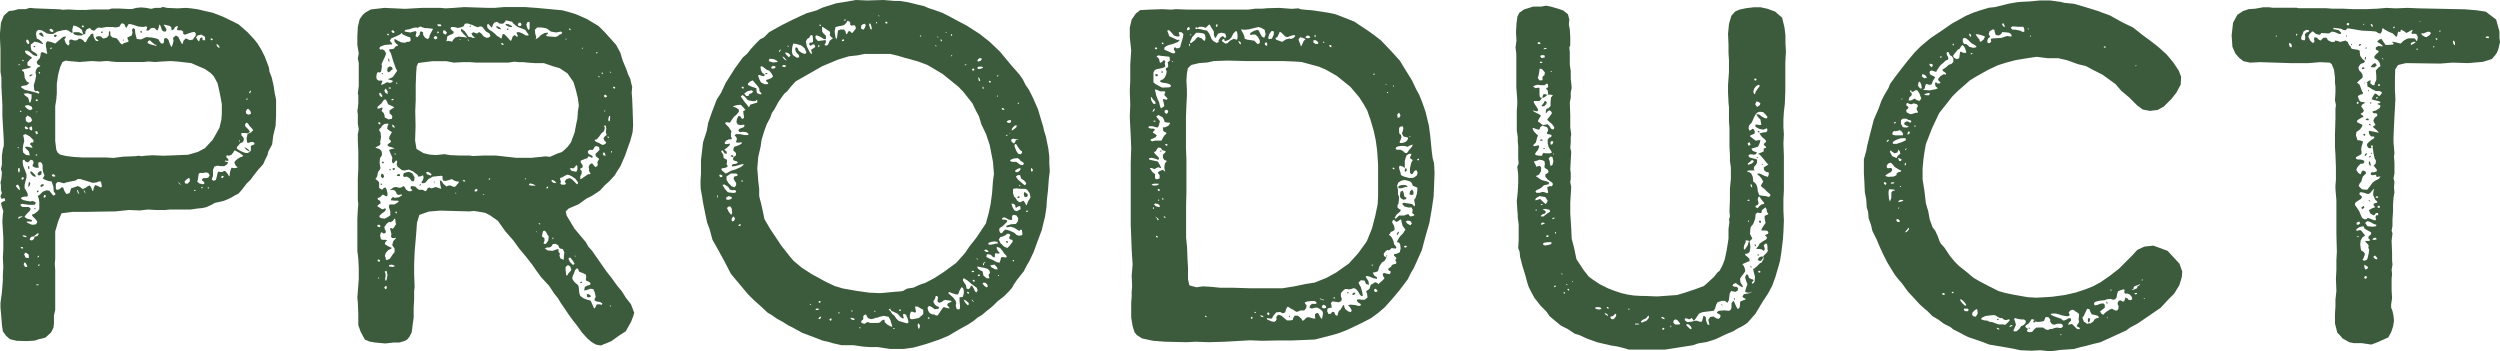
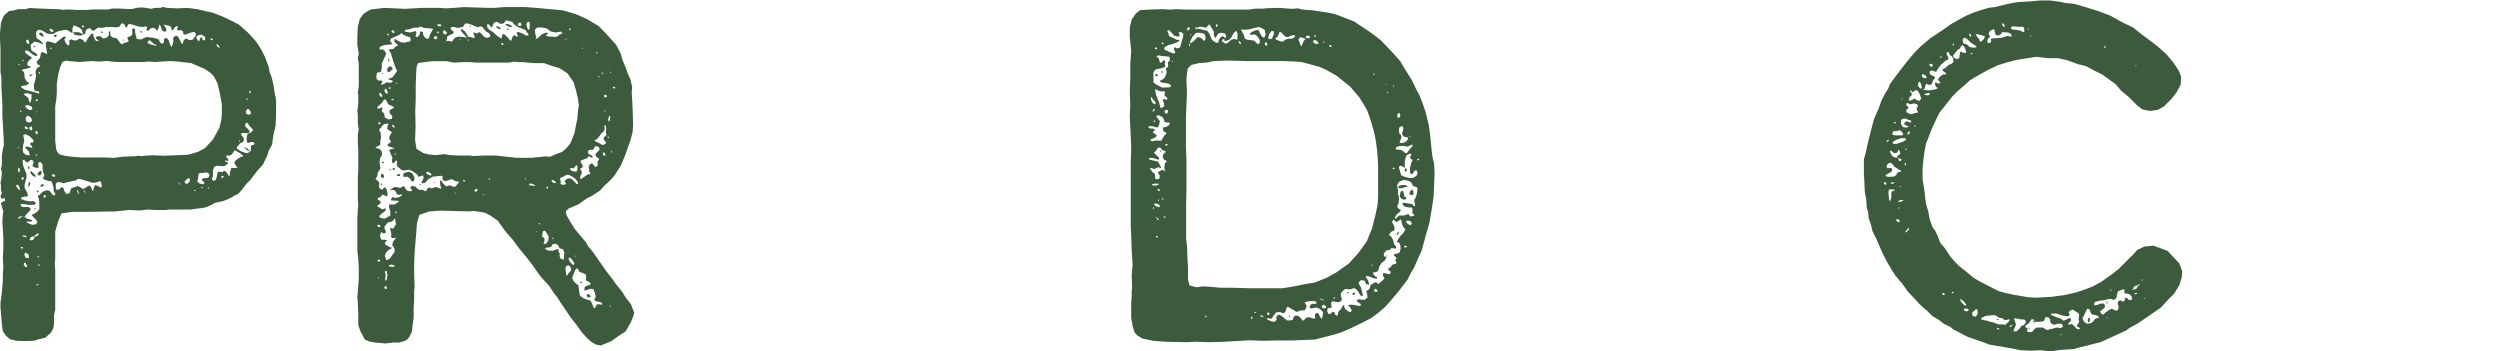
<svg xmlns="http://www.w3.org/2000/svg" viewBox="0 0 316.92 44.52">
  <defs>
    <style>.cls-1{fill:#3c5a3c;}</style>
  </defs>
  <g id="レイヤー_2" data-name="レイヤー 2">
    <g id="title">
      <path class="cls-1" d="M2.1,43.2,1.26,43l-.48-.42L.36,42l-.12-.84-.06-.84L.06,39v-.6l.18-1.32.12-1.5v-.72l.06-1.08L.36,32.64l.06-1V30.06l-.06-.9L.3,28.08l.06-.9.06-.42-.18-.54-.12-.48.24-.18.3-.12-.06-.3H.48l-.3.06-.12-.3.06-.18.12-.24-.12-.42v-.6l-.06-.3.12-.54.06-.78-.12-.42.12-.54V19.74l.12-.84.12-.42v-.66L.42,16.74l-.06-1L.3,14.64V13.26L.18,11V9.84L.06,9.12V6.18L0,4.92V4.2L.12,2.88.48,2l.24-.24.42-.36.54-.06.66-.18h.9L3.78,1l.66.06,3.12.12.36.06L8.7,1.2l1.08.06h1.08l.9-.06h2l.42-.12h.9l1.14.06h.54L17.28,1l.6-.06.66.06.6.12L19.68,1,20.1,1h.24l.3-.12.54.12,1.32.06L23.58,1l.66.06.84.12,1,.24.84.18,1.26.48,1,.48,1.08.54,1.14,1,.84.9.42.54.48.78.42.84.3.78.24.66.06.48.3.78.24,1.08.12.84.18.84v2l-.06,1.32-.3,1.26L34.5,18.3l-.48.9-.12.48-.3.6-.24.54-.6.66-.66.84-.3.42-.54.54-.6.78-.42.48-.48.24L29.4,25l-.48.24-.6.24-1.08.24-.42.24-.66.3-.54.12-.66.06-.78.12H21.54l-.6.06h-1.2l-1-.06-1,.12-1.38-.06-1.74.18-3.9.06H9.18l-1.38.18-.42,1L7,29.34v3.48l-.06.6L7,34.2,7,35.52,7,37.2v2.1L6.84,40v1l-.06.54-.3.6-.72.66L4.92,43l-.54.18-1,.06ZM2.52,24l-.06-.3-.18-.3-.18.06L2,23.58l.24.3.24.24ZM2.4,18.78l-.06-.12H2.22l.06.12ZM2.58,8.22l-.12-.06-.18.06.12.06ZM2.46,21.84l.06-.3-.06-.24H2.34l-.06.24.06.3Zm.12,5.76.24-.12h.12l-.18-.06-.36.06-.12.18.12.06ZM2.7,14.22V14.1L2.58,14l-.06.12.06.06ZM4.56,28.44l.18-.3-.18-.3-.48-.48v-.18l.24-.06.42-.3.24-.3v-.9l-.06-.42-.12-.3.06-.12L5,24.72l.42-.42.48-.18.36.06.48.6L7,24.72v-.24l-.18-.18-.06-.66L6.54,23l-.42-.06-.48-.18-.24-.18.12-.12.12-.24-.18-.42-.06-.42v-.48l-.12-.24-.18-.12-.24.06v.36l.06.3H4.5l-.36-.18v-.18l.12-.24-.06-.3-.3-.12-.36.36-.3-.12-.18-.24-.18.06v.3l.06.42.24.6.18.48v.42l-.12.42-.12.48v.42l.18.3.18.36.06.3-.12.12h-.3L2.76,25l-.12.18.3.18.54.12.42.06.18-.06.24.06.24.18-.18.24H3.6l-.78-.12-.18.06L2.58,26l.24.24h.84l.24.24-.12.24-.36.36-.3.36.06.12.3.18.3.06.3.12L4,28.08h-.6v.12l.24.12.42.18ZM2.94,31.5l-.06-.18H2.64v.12l.12.06ZM5,11.7l-.24-.18-.24.06-.18-.18-.06-.6.18-.6.12-.6L4.5,9.18l.06-.3.18-.3L5,8.46l.12-.12-.36-.18-.12-.3.18-.24L5,7.44,5.1,7.2l.06-.3V6.72l.18-.12.36.12.24.12L6,6.78,5.94,6.6l-.06-.42-.06-.36V5.46L6,5.22l.54.12L7,5.52l.42-.36L8,4.68l.3-.06.06.12-.12.12L8.16,5l.18.48.3.3.12-.12.06-.18-.06-.18.06-.24L9.06,5l.3.12h.36L10,4.92h.24l.3.18.18.24h.18L11,5.1l.18-.3.24-.3.12-.18.18-.06.12.06v.24l.12.3.18.3.24.06.12-.12L12.3,5l-.18-.18.12-.18.3-.06.3.06.12.18.18.06.42-.12.24-.3V4.08l.12-.18.06.18L14,4.5l.24.24.3.06.24.06L15,5.1l.24.36.24.18.24-.18.42-.12.18-.12L16.2,5l-.06-.24.24-.12.3-.12.12-.36-.06-.36.12-.24.24.12.06.6.18.66.54.06.66-.3.72.06.54.12.3.12.12.24.18.24.18.06.18-.12.06-.54.3-.06.24.24.18.54.18.36.06-.06.12-.3L22,5.16l-.06-.3V4.8L22,4.74l.3-.24.3.18.3.6.18.3h.06l.12-.42.3-.3.24.12.3.12L24.48,5l.12-.24.18-.18.06-.3-.18-.24-.36.06L24,4.2l-.18.06-.3.12h-.18l-.12-.12V4L23,3.84H22.5l-.06-.12.12-.36-.12-.06-.24.12-.18.3-.18.12-.12-.12V3.48l-.18-.18-.72-.18-.06.06.18.24.18.36L21,4h-.24l-.24-.18-.12-.42-.12-.24-.06-.06-.12.42L20,3.84h-.12l-.3-.3H19.2l-.42.36-.24-.06.12-.36-.06-.12h-.18l-.3.06-.6-.06L17,3.18l-.42-.12h-.3l-.12.24L16,3.54l-.12-.18-.12-.3-.3-.12-.18.18-.12.24-.18.06-.3.06-.42-.06H13.5l-.66.12-.36-.06-.3.18-.24.24-.36-.12-.18-.24L11,3.72l-.18.3v.24l-.18.12-.12-.06L10.5,4.2l-.12-.42L10,3.48,9.6,3.3l-.3-.06-.12.42V4.2l-.24-.12L8.7,3.9l-.3-.12-.48.06-.24.06L7.26,4l-.42.24-.12.06H6.3l-.36-.06L5.7,4.08l-.42-.24-.42-.06L4.62,4l-.06.3.06.36.06.24L4.92,5l.3.24.24.3-.06.06L4.92,5.4l-.54-.12-.3.24-.18.12V6L4,6.42l.6.36L4.74,7l-.06.12L4.26,7,3.78,6.6l-.3-.18h-.3V6.6l.18.24.36.24.3.18v.12l-.24.18-.3.36v.36l.24.12H3.9l-.06.18-1,.24-.06.12.24.18.06.24.06.54.24.42.18.12.18.06-.06.06-.3.24L3,10.86l-.3.06v.18l.48.3.78.18.66.18.3.12Zm-2,11L3,22.5l-.12-.06-.12.12-.06.12.12.12Zm0-15.06-.18-.06v.12l.18.06ZM3.66,19.2l-.48-.48.06-.12h.3l.42.12h.18L4,18.48l-.18-.18v-.12L4,18.06H4.2l.06-.18L4.2,17.7,4,17.52l-.24-.24L3.24,17l-.3.12.12.6v.24l-.12.42-.06.54.06.42.36.3.48.06ZM3.42,30.06l-.18-.18-.36-.06v.12l.3.12ZM4,12.48,4,11.94H3.9l-.42-.12L3,11.88l.18.24.36.24.12.3.06.3.12.06Zm-.6,21.36.06-.06-.06-.18-.18-.3H3.06L3,33.54l.18.3Zm.24-1.56L3.24,32l-.18.24.18.42.42.06Zm-.12-15.9.06-.12-.12-.12L3.24,16l-.12.18.12.18Zm.6-2.58L4,13.5l-.42-.18-.36.06-.06.12.3.3.36.18ZM3.9,15.48l.18-.24-.18-.36-.42-.24-.24.3.06.42.3.18ZM3.72,5.4,3.6,5.1,3.42,5l-.12.18.12.3.24.12ZM3.54,21.12l.06-.06.12.06v.3H3.6ZM3.6,23.4l.06-.3h.12l.06.18-.06.18-.12.24H3.6ZM3.84,9.48l.24-.06.06.06-.24.18H3.66Zm.24,7V16.2L4,16l-.3.18.06.24.24.12Zm.24,13.8.06-.3h.18l.24-.12.12-.24-.12-.06-.24.18-.3.24L4,30l-.18.18-.06.24.3.06Zm-.18-8-.3-.36.06-.24.24.18.3.3.12.24H4.38ZM4.26,5.94V5.82h.12l.12.12L4.38,6ZM4.32,26.4H4.5v.12H4.38ZM4.8,12.78l-.06-.18H4.56l-.06.12.18.12Zm0,4.14-.06-.24-.18-.06H4.5v.24l.18.18Zm-.06,2.7-.18-.06-.06.12.18.06Zm.18,16.5v-.06h-.3l-.06.06.18.06Zm-.24-21.9.06-.12-.12.06v.12Zm0,10.08v-.12h.24l-.12.24Zm.06-2.22.18-.3.3-.12.06.12-.06.36-.3.12Zm.18,10.5V32.4l-.12.06-.06.18ZM5,33.66v-.18l-.12.06-.06.12.06.06Zm.24-29.1-.3-.24L5,4.2l.12-.06h.18l.18.3.06.24ZM5.1,9.24,5,9.12H4.92v.12L5,9.36Zm0,14.34.12-.18.24-.06.12.12-.12.12-.24.12ZM5.76,25l.06-.18-.12-.12-.12.06L5.52,25l.06.06Zm1-21V3.84l-.24-.18H6.3V3.9l.3.18ZM6.54,6.18V6l-.12.06-.06.12.06.06ZM7,22.38,7,22.26l-.18-.18-.24.06v.12l.12.12ZM6.84,4.5,7,4.38l.24.12-.18.18H6.9ZM15.6,19.86l1.56-.06.42-.06.36.06.48-.06.9-.06,1.38.06,3.12-.12,1.26-.36.9-.48,1-1.08.84-1.5.24-1,.06-.78V13.2l-.24-1.32-.3-1.32-.48-.9-.42-.42L26,8.76,24.24,8,22.5,7.8l-.9-.06-1.14.06-.78.06-.84-.06-.66.06H14.82L14.1,7.8l-.36-.06h-.36l-.78.06-1-.06-1.5.12L8.7,7.74l-.36-.06-.42.18-.3.66-.24.9-.18,1.2v1.2l-.06.78L7,13.44v4.44L7.14,19l.18.36.3.24.78.18,1,.12,1,.06h3l1,.06ZM8.82,24.48l.12-.36L9,23.88l.72-.24.12-.06.3.12.3.24h.12l.36-.18.24-.18.24-.06.18.3.12.36h.12l.06-.36.18-.36.36.12.3.18.18-.06v-.18l-.06-.3L12.78,23h-.24l-.3.12-.48.06-1.56-.48H9.84l-.24.18L9,23l-.6.12-.3.12-.42-.12-.36-.06-.24.24v.6l.12.18L7.5,24l.3-.24H8l.18.48.24.36Zm.6-20.1-.18-.24.24-.06H10l.36.18.18.12-.06.06-.18.06H9.9ZM10,24.48l-.12-.36-.12-.06.06.3.12.18.12.06Zm.6-21.06.06-.12-.12-.06h-.12l-.06.12.12.12Zm.18,20.88-.12-.18-.06.06.12.18.06.12.06.06ZM12.84,4H13v.18h-.18Zm2.7,1.14L15.66,5l.06.06v.06H15.6ZM17.76,4l.12-.06L18,4v.12h-.18Zm2.1,1.8L19.8,5.7l-.18-.06-.3-.24L19,5.1l-.24.12-.06.24.42.18.48.12.18.06ZM22.92,23.4,22.56,23l.12.24.18.18ZM24.06,23v-.36l-.18-.06-.24.18L23.4,23l.06.24.3.06Zm.72,1.2v-.12H24.6v.12Zm.48-19,.12-.36.24-.12.06.18V5.1H26L26,4.68l-.48-.3-.48.12-.18.24L25,5l.18.24Zm.6,18.12.06-.12L25.8,23l-.18-.12v-.18l.18-.12h.3l.3-.06.18-.3-.18-.3-.3-.06-.36.06h-.36L25.2,22l-.06.36-.06.42L25,23l.24.24.42.12Zm-.18.48V23.7h-.12l-.06.12.12.06Zm.72.12.06-.06V23.7l-.12.06v.12ZM27,5l-.12-.12H26.7V5l.12.12Zm.36,17.82.12-.42.12-.54.12-.12.18.06h.3l.18-.12h.12l.12.06.24.3.18.3h.06l.06-.54.18-.54.36.06.36-.06.06-.06L29.88,21l-.18-.42.18-.24.3-.24.3-.18.24-.06.12-.12-.48-.36-.54-.3H29.7l-.12.24-.24.3-.3.12-.3-.06-.06.24.24.24.06.18-.18.06-.18-.06-.12.06v.06l.24.06.18.06-.12.24-.36.24H28L27.54,21l-.36.12-.18.42v.78l-.12.3v.18l.18.12Zm.48-16.86-.12-.18-.18-.18h-.12l.12.3.24.18Zm.54,16.38-.24-.06L28,22.5l.24.06Zm3-2.94.24-.12.18-.18v-.6l.24-.12.18-.06.06-.12L32.1,18h-.3l-.3.12-.18-.06-.06-.54.12-.54.42-.18.3-.3-.18-.24-.3-.3-.18-.3-.18-.12-.18.18V16l.42.42.18.3-.24.18L31,16.86H30.6v.3l.18.18.12.18v.3l-.18.24-.18.06-.12.06-.18.24-.18.18-.06.18.18.18.42.24.48.18Zm-1-1.62H30.3v.12l.12.06Zm.84,1.2-.24-.3h.06l.24.12.3.24.06.18Zm.18-6.36v-.12h-.12l-.12.06.06.06Zm.42,1.8-.06-.3-.24-.3h-.18l-.18.3.06.3.3.12Zm0-2.88-.12-.06-.12.3.12.06Z" />
-       <path class="cls-1" d="M75.54,43.68l-.6-.36-.48-.42-.66-.72-.72-1-.48-.6-.48-.66-.48-.72-.54-.78-.36-.6-.48-.6-.66-1-1-1.08L68,34.32l-.54-.78-.78-1-.9-1.08-.72-1-1-1.14-.6-.84L63.12,28l-.42-.3-.6-.42-.6-.3-.66-.12-.78-.12-.54.06L55.8,26.7l-1.44.12-1.2.42-.3,1-.12,1.62-.12,1.38-.06.72-.06,1.56v1.2l.06,1.68-.06.48V38l-.06,1v1.26l-.12.84-.12,1-.3.6-.3.36-.36.18-.6.18h-.72l-1.08.12-1.32-.12-.66-.12-.6-.24-.54-1-.3-.84V39.78l-.06-1.44-.06-.6.18-2.34V34l-.06-1.2-.12-1V27.72l.06-1.14.06-.72-.06-.48V22.62l.06-1.14V19.14l-.06-1.26V17l.12-.6-.12-.72v-1.2l-.06-.42.06-.36.06-.6V12.06l-.06-.24.12-.9V8l-.12-.6.12-.6L45.3,5.7V4.62l.06-1.2.24-1L46,1.86l.36-.3L47,1.2,48.72,1l2.64.12L53.46,1,54.84,1h1l.66.06,1-.06L58.86.9,61.92,1h.78L63.84.9H66.6L68,1l3.24.3.72.18L73,1.8l1.38.6,1.5.9.84.84.48.54.9,1,.54,1,.3,1,.42,1,.3.84.24.48.12.54.12.48-.06.72.06.78.06,1.44.06,1.86-.06.9-.12.48-.18.66-.24.66-.42,1.2-.6,1.38-.36.54-.36.6-.66.72-.6.54-.6.66-1,.66-.72.36-1,.72-1.26.54-.36.36.06.3.06.24.36.6L72.84,29l.84,1,.6.72.3.54.48.54,1.8,2.58.66.84.72,1,.6.72.48.78.66.84.42,1.08-.12.42L80,40.8,79.32,42l-.84.54-1,.72-1.32.54ZM49,27.6l.3-.18.18-.12v-.48l-.18-.6.06-.3H50l.3-.18.24-.18-.06-.12H50l-.48-.06.12-.24.18-.18.18.12.54-.06.42-.24v-.12h-.18l-.24.06-.24-.12-.12-.3L50,24.12l-.3-.06-.18.06-.06-.06.18-.12.24-.18.3-.06.54.12.48-.24.12.18.18.3.3.18h.3l.18-.12-.24-.24.06-.3.54.06.3.3.18.12h.48l.18.12.18.06.12-.12.12-.24.24-.12.24.12.24-.06.3-.12.72.24-.12-.48-.06-.6.18.06.3.42.36.3.24-.12h.3l.24.12.24.06.18-.12.18-.24.18-.18L58.14,23,57.9,23l-.36-.12-.24-.18-.78.24-.36-.06-.06-.24v-.3l-.18-.06-1.08.12-.3.18-.24.12-.24.3-.18.18-.3.06-.18-.12.18-.24.12-.36-.06-.3-.3.12-.3.06-.12-.24-.54-.42-.54-.24-.6.12-.3-.06-.3-.24-.24-.18-.12-.3.06-.24V20.4l-.12-.06-.18.18-.12.18H49.8l-.12-.24.06-.48-.24-.54L49.32,19l.36-.12.36-.06-.3-.12-.42-.12-.18-.12V18.3l.18-.12.24-.18-.06-.24-.18-.12.06-.36.24-.42.06-.12-.3-.18-.3-.24.06-.36.12-.24-.12-.06-.42.06-.3.24-.12.24-.18.12-.06.18.18.3.06.54-.06.42-.06.24.06.24-.12.18-.36.18-.18.12.54.18.24.24.06.3v.24l-.24.36-.06.54.06.48.06.24-.12.24-.18.24-.06.24-.06.3-.12.24-.12.12.24.18.24.24v.72l.36.24.24-.24.18-.06L49,24l.12.48v.3L49,24.9l-.48-.24-.36.36-.24.06-.06.12.06.12.24.12.12.3-.24.18-.18.12v.12l.06.06.24.12.24.18h.18l.24-.12.12.12-.18.3-.36.24-.3.3v.18l.24.12.42.06ZM48.6,10.68l.42-.24h.18l.12.06h.24l.24-.18-.06-.12-.48-.12L49.2,10l.24-.06.36-.18.3-.42.24-.36-.18-.36-.3-.84-.3-1-.24-.42.06-.12h.18l.36-.06.18-.24.18-.12h.12l.06-.12-.18-.12L50,5.28V5l.06-.06.3.18.48.24.48.06.3-.12h.24l.18-.12V4.92L52,4.74l-.54-.18-.48-.24V4.2h-.12l-.06.12-.48.24-.72.3-.18.3.18.24.12.12-.06.12h-.18l-.72.06-.6.24-.06.24.12.12.24-.06.3.18.18.36-.12.36L48.42,8l-.06.12.06.24-.06.42-.06.3-.18.12-.24-.06-.12.24-.06.36.06.3.24.18h.42l.06.12-.12.24-.06.18Zm1.08,4.38.06-.3-.12-.18-.24-.24V14l.36-.24.24-.12-.12-.12-.66-.3-.12-.3-.18-.3h-.18l-.12.12-.24.36-.48.42-.06.24h.3l.24-.12h.12v.18l-.12.24.3.3.06.18.06.36.48.24ZM48.24,28.68l-.12-.18h-.18l-.12.06.06.18.24.06ZM48.18,33,48,32.88l-.12.06v.18l.24.06Zm.06-17.34-.12-.18-.18.06.06.18.18.06Zm-.18,19.62v-.12l-.12.06v.12Zm.36-23,.06-.12-.12-.24-.18-.18-.12.12.06.24.18.18Zm1,20.52.36-.54.24-.3V31.5l-.3-.42.12-.48.36-.42-.06-.06-.12.06h-.3L49.56,30l.06-.3-.06-.3L49.44,29l.12-.12.18.12.18-.12.18-.3.12-.18-.06-.12-.06-.54L50,27.72,49.8,28l-.3.18-.18-.06-.3.24-.3.42.06.3.12.18v.24l-.24.12-.18-.12-.18-.06-.12.42.12.48.24.06h.3l.24.06-.24.24-.06.24.36.24.36.18.18.06-.12.12-.36.18-.3.36-.12.36.12.24v.18l.12.12Zm-1.2-9.42.06-.12.18.06-.06.12Zm.06-1,.06-.36.24.06.12.3-.18.24ZM48.36,9.3l.12-.06.06.06-.06.12Zm.06,11.28.12-.12.12.12v.06l-.06.06h-.12Zm.6,16v-.18L49,36.24l-.18.06-.12.18.18.18Zm.12-25-.24-.36-.18.24.12.3.3.18ZM49,35.52l.12-.66L49,34.32l-.24.12.12.24V35l-.06.36.06.24Zm.3-31.14-.06-.12-.18.06.06.12.12.06ZM49.08,9l.06-.42.3-.18.24.12.12.24-.18.12-.18.18-.18.12Zm.12-1.56h.12l.06.36h-.12Zm.36,3.78V11.1h-.3v.12Zm-.24,10.32.06-.06.12-.06.06.12-.12.06Zm.78,12.18-.42-.18-.36.06v.18l.48.06ZM49.92,12.6v-.06h-.18l-.18.12.18.06ZM50,4.14,50,4l-.12-.12-.18-.06L49.62,4l.18.18ZM50,16l-.18-.18h-.12l.06.24.24.18Zm-.24,5.34L50,21.3l.06.06-.06.18H49.8Zm.42-1.8-.06-.12L50,19.5l.06.12Zm.12,7.5v-.18l-.12-.06-.06.12.06.12Zm.12-16.44-.12-.12h-.12l.06.12ZM50.28,22.2l.18-.12h.24v.24h-.3Zm1.62.36-.36-.18-.3.06-.12-.12V22.2l.06-.24.36-.12.3-.06.42.18.3.54-.06.36-.06.12H52.2ZM54.42,4.74l.06-.3.42-.78-.42-.06-.72-.06-.48-.18-.36.18-.12-.06-.42.06-.54.18-.42.06-.12.12V4l.72.12L52.44,4l.3-.06.06.18-.06.18-.06.3.24.12.3-.36V4.14L53.28,4,53.46,4l.18.12v.3l.24.36.36.18ZM67.44,20l.54-.06.66-.06.48-.06.6.06.54-.24.42-.18.54-.18.36-.3.42-.42.36-.48.48-1.26.24-1.26L73.2,15l.06-.9.12-.72-.12-.9L73,11.4l-.3-1L71.94,9.3l-1-.66-.84-.24L68.94,8,67.8,8l-.9-.06-.54-.06h-.54l-.66-.06-.72.12h-4l-.84-.06h-1l-1.08.06-.9-.18H54.78l-1.44.18L53,8l-.18.42-.06.78-.06,1.56v1.92l-.06,1.38L52.68,16l-.06,1.8.18,1.08.9.54.78.18.78.06,1.08-.12.66.12,1.32.06h1.26l.36.06,1.32-.06h1.62L65.4,20ZM53.16,23.46l.06-.06.06-.12.06.06-.06.18h-.06Zm1.56-1.38-.42-.3-.3.06.12.24.48.18ZM55,23l.12.06.06.06H55Zm.42-18.12V4.68l-.18-.12L55,4.68v.18L55.2,5Zm.48-1.56.06-.06-.12-.18h-.42l.12.24Zm-.24.78L55.56,4h-.12v.18l.06.06Zm1,.06-.24-.3h-.24v.36l.3.18Zm.72,1L57.48,5l.24-.24.42-.12.6.06.42.06h.06l-.48-.48-.3-.36V3.72l.06-.06.42.3.48.72h.24l.3.12h.24V4.74l-.24-.18-.18-.3L60,4.08l.3.12.18.06.12-.12.18-.06.24.18.3.36.36.18L62,4.74l.18-.18-.12-.3-.18-.12L61.62,4l-.3-.36-.18-.24-.3-.06-.24.12-.36-.12-.36-.18-.24-.06-.3-.12H59l-.12.12-.12.24-.3.12-.3.06L58,3.54l-.42-.12h-.36l-.12.18.18.24.24.18-.06.24L57,4.44l-.3.18L56.64,5l-.06.24.24-.06.36.06.12.06Zm.48,19.32-.12-.06-.06.06.12.06ZM58.44,5l-.06-.06L58.14,5,58.2,5ZM59,23l-.12-.18-.24.06.12.12ZM59.46,5.1,59.34,5h-.06l.06.18Zm.06-1.74.12-.12h.06l-.06.18h-.06Zm1,20.82V24l-.18-.06-.18.18v.12l.18.06Zm.9.54-.06-.06-.12-.06h-.06l.12.12ZM64.8,5.16,64.86,5,65,4.62l.24-.18.3.24.12-.12-.12-.24-.06-.18.06-.06h.3l.42.18.42.24H67V4.38l-.42-.6-.78-.3-.24-.12-.18-.12L65.1,3l-.18-.24-.48-.12-.36-.06V2.7l-.3.3h-.42L63,2.76l-.36.12-.18.3-.06.24-.12.06-.12-.18-.3-.3-.12.18.06.36.24.24L62.4,4l.36.3.24.24.3.18.24.18.06-.12.12-.48.24.06.42.42.3.36ZM62.1,22.74l.06-.12H62l-.06.12.06.06ZM63.18,3.66l-.3-.24L63,3.3l.36.18.18.24Zm.66,2V5.58l-.18-.12h-.12v.12l.12.12Zm.66-2.28-.36-.18-.06-.18.42.06.42.24v.06l-.12.06Zm-.24.3.06-.06h.12v.18h-.12ZM66,3.3l.12-.18L66,2.88h-.24l-.12.24.12.18Zm.66,19.44v-.12l-.06-.06-.06.12.06.06Zm.42-19,.06-.18V2.82l-.06-.06-.24.06-.12.3.12.42.12.24Zm.84,19.8-.3-.18-.42-.12-.12.12v.12l.48.06ZM68.1,4.86l.18-.12.3-.3L69,4.2l.36-.06h.06l.06.12-.18.12-.06.18.3.06.9.06.3-.12.18-.18.24-.06.12-.18L71.1,4l-.6.12L69.84,4,69.3,3.6l-.66-.12H68.1l-.3.3.06.54.12.36-.06.24L67.86,5ZM68,29.34,68,29.28l-.06.06.06.06.12.06Zm.48-1-.18-.06v.12l.18.06Zm.72,2.58.3-.42.06-.54-.18-.24-.12-.24-.18-.24-.24.06-.06.24-.06.3V30l.3.18v.36l-.12.3.06.06Zm2.28,1.68.06-.6-.18-.42L71,31.5l-.12-.12-.12-.3-.36-.18-.36.06-.06.18-.18.18-.3.06H69.3l-.24.12.36.24.6.06.72-.24.06.06v.3l.18.24-.06.24.12.36.42.18Zm-2-8.76v-.18h-.12l-.12.18.12.06Zm.84-.9L70,22.8l-.12.12.24.24.42.06Zm-.18,7.38v-.18l-.06-.06-.06.18.06.06Zm1.44-6.9.18-.12-.18-.3.24-.3.42-.12.3.18.6.6.12-.06V23.1l-.3-.42-.42-.3-.36-.18-.24-.06-.3.12-.3.18-.3.12-.06.12.06.12.06.24-.06.24.12.12ZM71.82,5V4.92h-.18L71.7,5Zm.12,29.88.12-.24.24-.24.12-.18-.12-.42L72,33.6l-.3.24v.42l.06.42v.24Zm.78-1.32.12-.12-.24-.42-.3-.36h-.12l-.12.12.18.42.36.36ZM72.3,3.66l-.12-.06-.06.06.06.12.18.06Zm.9,17.82v-.36l-.06-.18L73,21l-.18.24-.18.12-.18-.06-.24.06.24.3.6.12Zm2.22,17.58.24-.48H76l.3.06.06-.18-.3-.18-.42-.06-.3-.18.06-.18.12-.24-.12-.54-.18-.42-.36-.06-.54.18-.24.06v-.18l.06-.3.36-.18.3-.06.06-.24-.24-.18-.3-.12-.06-.18.06-.3-.06-.3-.36-.18-.48-.18-.12-.3L73.14,34l-.24.24-.12.36L72.6,35l-.06.3.12.24.24.3.24.18.18.18.06.36.06.6.12.36.42.3.48.18.24.06.18.06.24.54.18.42ZM73,32.46l-.12-.06-.06.06.12.06Zm1.56-10.38h.24l.06-.12-.18-.24v-.3l-.06-.24.12-.3L75,20.7l.12.06.18.24.18.18.24-.12.06-.24-.06-.24.12-.24.12-.18L75.78,20l-.24-.18-.06-.3.18-.18L76,19l-.06-.36-.3-.12-.24.06-.12.24-.12.18L74.94,19H74.7l-.18.18.06.3.54.3v.18L75,20l-.18-.12-.24-.06-.12.24-.24.06-.6.24v.24l.24.36v.24l-.18.12-.12.06v.12l.18.18V22l-.18.36v.3l.06.06Zm-1,13.68.18-.06.06.12-.12.06h-.12Zm.36-29.7H73.8l-.06.06.12.06ZM74.4,37.5v-.18l.18-.06.24.18.12.12-.24.12h-.24Zm2.34-19.26.12-.18-.24-.24-.12-.3.18-.24.24-.18L76.86,17l-.06-.3.06-.42-.06-.36h-.24l.12.3-.12.42-.3.24-.3.42-.3.36-.24.06-.06.06.18.18.42.18.3.18.18.06Zm-1-11.52V6.6l-.18.06v.12ZM76,9.78,76,9.72,76,9.66h-.12l-.06.12Zm.48-.48-.06-.06-.12-.06-.06.12.18.06Zm.3,10.44-.12-.36-.12-.06-.12.12.06.24.24.06Zm.18-7.5-.06-.12L76.74,12l-.12.06-.06.06.06.18.12.06ZM76.74,14h-.12v.12l.06.06Zm.42,3.48.06-.06-.12-.12H77l.06.18Zm.12-2.1.06-.3V14.7h-.12l-.06.18-.06.3.06.18Zm.06-6.3h-.06l.06.12.18.06Zm.12,29.76v-.06l-.12-.06h-.06l.06.12Zm.12-19.5V19.2l-.06-.06-.06.06v.12ZM78,11.1,77.88,11H77.7l.06.18.18.06Z" />
-       <path class="cls-1" d="M111.3,44h-1l-.9-.06-1.2-.18h-1.5l-1.08-.24-.6-.18-.78-.18-1.08-.42-1.44-.54-1.2-.66-.6-.3-.66-.42-.78-.42L97.92,40l-.6-.36-.84-.78-1-.9-.66-.66-2.16-2.58-.84-1.62-.72-1.32-.78-1.38L89.94,29l-.3-.78-.3-1.44-.24-1.2L89,24.9l-.18-1L88.8,23l.06-1V20.28L89,19.14l.12-1.08.48-1.5.18-1,.48-1.38.6-1.56.54-.84L92,10.5l1.14-1.8,1-1.38.6-.54.42-.54.6-.66.6-.6.48-.24.66-.66,1.62-.9,1.44-.72,1.68-.78,1.26-.36.78-.36L106,.42l1.5-.24,1-.18,1.44.06L112,0l1.44.12h.66l1.08.18,1.2.3.78.18.54.24.9.3.84.3.84.42,1,.54,1.26.66,1.68,1.08,1.26,1,1.26,1.2,1.5,1.8,1,1.14.42.6.36.72.42.6.54,1.08.6,1.38.36,1.2.3,1,.12.54.24.78.3,1.5.12,1v.84l.06,1-.12,1-.12,1.56-.12,1-.06,1-.18,1.2-.18.72-.24,1-.54,1.44-.48,1.32-.54,1.14-.42.72-.3.6-.48.6-.42.54-.36.54-.24.42-.36.42-.66.66-.78.6-.54.54-.42.36-.54.42-.48.42-.6.36-.42.36-.72.48-1.2.66-1.32.78-1,.42-.66.24-1.26.42-1.5.42-1.26.18h-1.74ZM91,25l-.06-.3H90.9V25l.06.06Zm.54-2.58.06-.12-.12-.12-.24-.06-.06.18.18.18Zm.72-.54.42-.24.6-.18.66-.3.36-.3-.12-.06-.3.06-.6.18-.48.06L92.76,21l.12-.18.42-.06.24-.12-.12-.18-.24-.06-.24-.12V20l.18-.18.18-.12v-.3l-.36-.36.12-.42.66-.24.3-.18v-.18l-.3.06h-.3L93.3,18l.06-.18.06-.24-.12-.24-.18-.18L93.3,17h.48l.6.12h.42l.12-.12-.3-.24-.48-.06-.24.06-.18-.06-.06-.06-.06-.12.12-.18.6-.24.06-.18-.06-.12-.36.06-.42-.06-.18-.3.06-.42.18-.36h.24l.06.12.18.24.24-.12-.06-.54-.06-.3.18-.12.12-.06-.24-.3-.3-.3-.12-.06-.48.06-.42.12v.06l.36.12.36.24v.3l-.3.36-.3.24-.3.42-.24.36-.3-.06H92l-.06.18.48.48.12.24.12.12.06.12-.06.3v.36l.12.24-.06.12H92.4l-.36.18-.18.24.06.18h.24l.36-.06v.18l-.3.3-.24.18L91.8,19l-.12.06-.24.06v.12l.24.36.06.42.18.12.24.12v.3l-.06.24.12.18v.18l-.3.12-.42.06-.06.18.12.12L92,22Zm1,2.52.06-.18-.12-.12h-.42l-.24-.06-.24-.36-.48-.3-.24.06.3.48.36.42.18.06.6.06Zm-1.44-5-.18-.3.06-.12h.12l.3.24v.3Zm1.5,4.08v-.3L93.18,23,93,22.68l.06-.3.3-.06.18-.12L93.36,22h-.72l-.54.36v.42l.24.42.42.42.36.12Zm-.6,1.74.06-.24-.42-.12-.3.18v.24l.24.06ZM92.82,27l-.06-.54-.12-.24-.18-.06-.18.06-.12.18.24.48.3.36Zm-.18-7.2v-.12h.24l.12.12-.12.12ZM93.06,28l.12-.3L93,27.42l-.24.24V28l.06.06Zm.84.54v-.12h-.12l-.18.12v.06l.18.06ZM95,13.5l.12-.24L96,13v-.24l-.06-.12-.18.18H95.4l-.6-.12-.36-.42-.3-.24-.24.18.42.6.48.6.12.18Zm-.84,9.42-.06-.06H94L94,23l.12.06Zm.12-11.76L94.26,11,94.14,11,94,11l.06.18.18.06Zm.6,1,.12-.24.3-.12.18-.18-.18-.18-.54.12-.42.3.24.3Zm1.68-.3-.18-.18-.12-.18v-.24l-.18-.3-.36-.42-.3-.36-.36.18-.24.24v.18l.54.24.54.18v.3l.06.3.42.18ZM113.34,37l.78-.06.36-.06.3-.18.24-.12.78-.12.78-.36.72-.24,1.14-.6,1.2-.78,1.56-1.14.9-1,.3-.36.48-.72.9-1.14,1.2-1.8.36-1.32.24-1.14.18-1.32.12-1.62.12-.84-.12-1.56-.42-2.16L125,17l-.6-1.26-.3-1-.36-.66-.48-1-.72-.9-.42-.54L121.5,11l-2-1.62-1.92-1.14L116.4,7.8l-1.26-.36-.48-.12-.78-.24-1-.24h-3.3l-.9.18-1.08.12-1.38.42-2,.84-3.36,1.92-.6.66-.48.6-.36.3-.72,1-.54,1-.3.42-.24.66-.42.78-.36,1-.3,1-.12.84-.3,1.32L96,21.36l.06.72.06.84.12,1v.9l.06.3.18.66.24,1.08.18.9L97.62,29l1.44,2.16,1.14,1.44.42.48,1,.84,1.2.78.42.24.24.12,1.08.6,1.26.6,1,.3,1.68.3,1.68.24,1.44.06Zm-16-26.34.06-.12-.3-.3.06-.12.24-.06.42-.18L98,9.66,97.8,9.3l-.3-.36-.24-.06L97,8.7l-.3-.24-.18-.06-.12.06.06.42.18.36.18.12.12.12-.06.18-.36-.06-.3-.12-.12.12.12.36.24.48.48.24ZM97,9.3l.24-.06.06.12-.24.06Zm1.56-1.44V7.74L98.1,7.5l-.54-.06-.12.3.54.18Zm-.48.84.24-.12-.06-.18L98,8.34l-.18.12-.06.12.06.12Zm.78-2.16L99,6.3l.06-.06-.12.06-.18.12V6.6Zm.84,1.8-.36-.12-.24.18.36.12Zm0-.72-.3-.36-.24-.12.24.36.3.18Zm.42-.48L100.2,7,100,6.78l-.3-.12h-.18l.12.24.36.36ZM100,5.94l-.06-.12-.12-.06.06.18Zm1.32,1.32-.06-.3L101,6.72l-.18-.36v-.3L101,6l.12.12.12.3.42.3.42.12.12-.12V6.54L102,6.12l-.42-.36-.6-.18-.42-.06-.12.42-.06.6.12.42.24.18.3.18Zm1.62-.48-.12-.48.3-.18.24-.18-.12-.3H103l-.24.18-.18-.18.06-.24h.3l.12-.12V4.86L103,4.5l-.18-.06-.12.12-.12.24-.24.12-.18.36.12.6.3.6.24.36Zm-.12,31.86v-.06l-.12-.06h-.06l.06.12ZM104.94,5.7l.12-.24.12-.3.24-.18.12-.06V4.8l-.18-.12-.18-.24.06-.24L105.18,4l-.9-.6h-.06V4l.18.24.3.3v.42h-.24l-.48-.3-.42-.18-.18.06v.3l.3.36.54-.06.36-.06.12.06v.18l-.06.18-.12.18.18.12Zm-1.26,33.6.18-.12-.12-.06h-.24l-.12.06.06.12Zm.18-33.36V5.7h-.12V6Zm.12,32.4.06-.06-.06-.12h-.12l-.12.12.12.12Zm.06,2,.06-.24-.24.12-.12.18.12.06Zm.06-37.14L104,3.12h-.12v.12l.12.06Zm1.26,37.44.06-.18-.06-.12-.12.06-.12.12.12.12ZM106,5l.12-.3.06-.48.06-.36.3-.12H107l.18.24.06.3.12.06.12-.24.12-.18.18.06.18.18h.12l.18-.24.24-.3-.06-.3-.12-.12h-.18l-.18.06-.18-.12V2.88l-.12-.18-.24-.06-.12.24-.3.3-.48.12h-.12l-.18.06-.3.06-.12.6.12.72L106,5Zm.48,34.68-.06-.06h-.18v.06l.12.06ZM107,5.16V5h-.18l-.12.12.12.12Zm.24-2.64-.12-.06-.12.06v.06l.12.06Zm1.08,38v-.12l-.36-.12-.18.12.24.12.24.06Zm-.3-1,.06-.06L108,39.3l-.06.06v.12Zm1.08,2-.12-.06-.06.12.12.06Zm.54-38,.12-.36L109.56,3l-.36.18-.06.42.3.18Zm3.48,37.86L113,41l-.12-.42-.24-.42-.6-.12-.54.12-.3.12h-.18l-.12.06-.18.06-.3.06-.36-.12-.18-.24-.06-.18-.12-.06-.18.12-.12.18.06.12-.06.24-.24.18.06.24.36.12.18-.12.24-.12.3.12h1l.24-.06.24-.24.24-.12.12.06v.24l.3.3.54.3ZM110.52,3.66l-.06-.36-.12-.3h-.18l.06.36.18.42Zm.42,35.76-.12-.06v.12l.18.06Zm.24-36.48V2.82l-.12-.06v.12l.06.12Zm.3-.9-.06-.12h-.06l.06.18Zm1,.72h-.24v.18l.24.06Zm2.7,38.1-.12-.48-.18-.42-.12-.12-.18-.06-.12.12.06.24.06.18-.12.06-.3-.18-.36-.42-.48-.24-.3-.12-.12-.18-.06-.12-.18.12.24.24.18.3.3.24.24.36.3.3.6.18L115,41Zm-1.74.78-.06-.06h-.12l-.06.06.12.06Zm.78-2.22-.06-.18H114l-.06.06.12.12Zm1.74,1,.54-.12.54-.48v-.54l-.72-.42H116l.06.36.06.3-.12.12-.3-.12h-.24l-.12.42v.42l.24.12Zm.6,1.2.06-.36-.18-.3-.12.24.06.3.06.18Zm.18-37,.06-.12h-.18v.12ZM118.86,40l.36-.54.3-.42.12-.12.36.12.36.06v-.06l-.12-.18-.18-.18.12-.24.3-.12.12-.06v-.12l-.36-.06-.42-.06-.18.06-.24.18-.3.12-.24-.12V38l.06-.3-.12-.18h-.18l-.06.24-.06.18-.12.12-.06.24.24.36.24.18.24.06-.06.24-.48.06-.42-.3-.3-.12-.18.18v.24l.06.06v.12l.18.3.36.18h.24l.18.12Zm-1,.36-.06-.12h-.18v.12l.12.06Zm.9-34.5-.06-.06-.18-.06.06.12Zm.18-1.2h-.18l.18.12Zm.48.54L119.34,5h-.12l.06.24Zm.54-1.14h-.12l.06.06.12.06Zm1.74,35v-.3l-.06-.6v-.48h.24l.18-.06.12-.42v-.42l-.12-.3-.18-.06-.24.42-.18.48h-.3l-.54-.18-.24-.12-.12.06-.06.06.18.18.48.42.3.42.06.24-.06.36.12.42.3.06Zm-1-34.56V4.38l-.12-.06-.06.12.12.12Zm-.06,2.58.12-.18-.18.12-.06.18Zm3.3,29.76-.12-.36-.42-.3-.24-.18-.48-.42-.48-.3-.12.06v.24l.18.3.18.24.06.24v.12l.06.12.24.06.18-.18.12-.3.18.12.18.3.12.3.18.18Zm-1.14,1.8V38.4l-.36-.3-.3-.12.24.42.3.3Zm-.24-30.42-.18-.06-.12.06.18.06Zm.3,28.86L122.7,37h-.12l.06.18.18.06Zm.54-2.58.12-.12-.18-.06-.18.06.06.12Zm.06,3.78-.12-.18-.12-.12h-.06l.12.18.12.12Zm0-29.34.06-.12-.06-.12h-.12l-.12.06.06.18Zm.12,26.76v-.12l-.18-.12-.12.06.12.18Zm.36-2.82-.06-.12-.06-.06v.12l.06.12Zm1.5,2.4-.06-.18-.06-.24.12-.18.06-.12-.06-.24-.24-.24-.42-.12-.9-.18.06.24.3.24.3.12.06.18.06.36.42.36ZM124.26,7.74l.18-.18V7.44l-.06-.06h-.24l-.24.24.06.18Zm0,1,.3-.12.06-.12-.24-.06h-.3l-.18.12.06.18Zm0,26.16-.12-.12-.18.06v.12l.12.06Zm0-24.66L124.2,10l-.12-.18H124l.06.3.06.18Zm.42,1V11h-.12v.18l.06.12Zm.54,25.08-.06-.24-.24-.24h-.3l-.06.12.24.3.3.18Zm-.48-2.7v-.18l.06-.12.12-.06-.06-.06-.12.06-.12.18v.18Zm.6-1.68-.12-.18-.18-.12h-.12l-.18.12.3.18Zm1.5,1,.06-.3.24-.06.24.06h.18l.06-.12-.06-.12-.24-.24-.24-.36-.3-.36-.3-.12h-.12v.24l.18.3.18.18-.06.12-.48-.06-.06.18v.24l-.06.12-.18-.06-.3-.3-.48-.06-.06.36.48.24.42.18.42.24.36.06Zm-1.2-1.92.54-.12.36-.06-.12-.18-.36-.06-.42.06-.3.12-.06.12.06.12Zm-.06-20.58v-.18h-.18l-.06.12.18.12Zm.9,23.7-.12-.3-.3-.3-.3.06-.24.06.18.24.48.24Zm.06-24.54.06-.12-.12.06-.12.12.06.06Zm-.06,2.64.06-.12h-.12l-.06.12ZM126.6,35l.06-.12h-.12l-.06.06.06.06ZM128,31.14l.36-.48v-.24l-.24-.06-.18-.12v-.18l.12-.18v-.12l-.12-.12h-.24l-.36.24-.3.12-.24.06-.18.3.18.42.48.48.42.18Zm1.56-1.32.06-.18-.06-.3v-.18l-.18-.06-.18.18-.18-.12-.48-.3-.48-.12-.24.06h-.24v-.18l.54-.18.66-.06.24-.3.06-.42-.24-.36-.36-.06-.18.12v.48l-.12.06-.3-.06-.3-.18-.3-.12-.24.12v.18h.36l.3.12-.06.18-.54.54-.3.18-.12.12v.3l.18.3.18-.06.18-.24.24-.18.48.12.66.3.24.24.3.12Zm-2.28-15.9.06-.06-.12-.12-.18-.06-.06.12.12.12Zm.48,3.24-.06-.06h-.18v.12Zm-.24,13.5.06-.12h.12l.06.12v.12h-.12Zm.6-15.12.06-.3h-.3l-.24.12v.12l.24.12Zm-.06,1.32L128,16.8,128,17,128,17Zm1.74,3.84-.18-.18-.24-.12-.12-.18-.24-.18-.54.06-.42.18v.12l.24.12h.54l.48.36.36.06Zm-1.14-2.64.12-.3.12-.06h.18v-.06h-.36l-.24-.06-.24.06-.06.24.24.24.12.06Zm.72,8.46-.06-.42-.36.12-.12.12-.12-.06L128.7,26l-.24-.18h-.24l.12.42.24.42.3.12Zm-.9-10.08.36-.3.06-.24h-.24l-.36.36-.06.3Zm.06,16.68V33l-.06-.06-.12.06.06.12Zm1.68-7.32.12-.3.12-.18.18-.3-.12-.54-.3-.42-.24-.12h-.48l-.66-.06-.42.06v.54l.12.42.24.24.12.24.3.24h.24l.12-.12.18-.06.18.24.12.24.12.12Zm-.66-6.42V19.2l-.24-.18-.3-.42-.18-.3-.18-.06-.06.3.24.6.24.36.3.06Zm-.3,2.28.12-.24-.06-.12-.36.12-.3.24.06.12.24.06Zm.72,1.8.12-.24-.24-.3-.42-.3-.12-.42h-.3l-.24.18.24.36.48.42.36.3ZM128.94,25l.18-.12h.06l.12.12-.24.12Zm.24-11.94-.12-.06-.06.12.12.06Zm.18,10.44-.12-.06-.06.12.12.06Zm.42,1.14.06-.3.24.12.24.24-.12.24-.3.06Zm.48,2.22.06-.12-.06-.06-.18.06v.12Zm.66-5.16v-.24l-.18-.18-.06.18.06.3Z" />
+       <path class="cls-1" d="M75.54,43.68l-.6-.36-.48-.42-.66-.72-.72-1-.48-.6-.48-.66-.48-.72-.54-.78-.36-.6-.48-.6-.66-1-1-1.08L68,34.32l-.54-.78-.78-1-.9-1.08-.72-1-1-1.14-.6-.84L63.12,28l-.42-.3-.6-.42-.6-.3-.66-.12-.78-.12-.54.06L55.8,26.7l-1.44.12-1.2.42-.3,1-.12,1.62-.12,1.38-.06.72-.06,1.56v1.2l.06,1.68-.06.48V38l-.06,1v1.26l-.12.84-.12,1-.3.6-.3.36-.36.18-.6.18h-.72l-1.08.12-1.32-.12-.66-.12-.6-.24-.54-1-.3-.84V39.78l-.06-1.44-.06-.6.18-2.34V34l-.06-1.2-.12-1V27.72l.06-1.14.06-.72-.06-.48V22.62l.06-1.14V19.14l-.06-1.26V17l.12-.6-.12-.72v-1.2l-.06-.42.06-.36.06-.6V12.06l-.06-.24.12-.9V8l-.12-.6.12-.6L45.3,5.7V4.62l.06-1.2.24-1L46,1.86l.36-.3L47,1.2,48.72,1l2.64.12L53.46,1,54.84,1h1l.66.06,1-.06L58.86.9,61.92,1h.78L63.84.9H66.6L68,1l3.24.3.72.18L73,1.8l1.38.6,1.5.9.84.84.48.54.9,1,.54,1,.3,1,.42,1,.3.84.24.48.12.54.12.48-.06.72.06.78.06,1.44.06,1.86-.06.9-.12.48-.18.66-.24.66-.42,1.2-.6,1.38-.36.54-.36.6-.66.72-.6.54-.6.66-1,.66-.72.36-1,.72-1.26.54-.36.36.06.3.06.24.36.6L72.84,29l.84,1,.6.72.3.54.48.54,1.8,2.58.66.84.72,1,.6.72.48.78.66.84.42,1.08-.12.42L80,40.8,79.32,42l-.84.54-1,.72-1.32.54ZM49,27.6l.3-.18.18-.12v-.48l-.18-.6.06-.3H50l.3-.18.24-.18-.06-.12H50l-.48-.06.12-.24.18-.18.18.12.54-.06.42-.24v-.12h-.18l-.24.06-.24-.12-.12-.3L50,24.12l-.3-.06-.18.06-.06-.06.18-.12.24-.18.3-.06.54.12.48-.24.12.18.18.3.3.18h.3l.18-.12-.24-.24.06-.3.54.06.3.3.18.12h.48l.18.12.18.06.12-.12.12-.24.24-.12.24.12.24-.06.3-.12.72.24-.12-.48-.06-.6.18.06.3.42.36.3.24-.12h.3l.24.12.24.06.18-.12.18-.24.18-.18L58.14,23,57.9,23l-.36-.12-.24-.18-.78.24-.36-.06-.06-.24v-.3l-.18-.06-1.08.12-.3.18-.24.12-.24.3-.18.18-.3.06-.18-.12.18-.24.12-.36-.06-.3-.3.12-.3.06-.12-.24-.54-.42-.54-.24-.6.12-.3-.06-.3-.24-.24-.18-.12-.3.06-.24V20.4l-.12-.06-.18.18-.12.18H49.8l-.12-.24.06-.48-.24-.54L49.32,19l.36-.12.36-.06-.3-.12-.42-.12-.18-.12V18.3l.18-.12.24-.18-.06-.24-.18-.12.06-.36.24-.42.06-.12-.3-.18-.3-.24.06-.36.12-.24-.12-.06-.42.06-.3.24-.12.24-.18.12-.06.18.18.3.06.54-.06.42-.06.24.06.24-.12.18-.36.18-.18.12.54.18.24.24.06.3v.24l-.24.36-.06.54.06.48.06.24-.12.24-.18.24-.06.24-.06.3-.12.24-.12.12.24.18.24.24v.72l.36.24.24-.24.18-.06L49,24l.12.48v.3L49,24.9l-.48-.24-.36.36-.24.06-.06.12.06.12.24.12.12.3-.24.18-.18.12v.12l.06.06.24.12.24.18h.18l.24-.12.12.12-.18.3-.36.24-.3.3v.18l.24.12.42.06ZM48.6,10.68l.42-.24h.18l.12.06h.24l.24-.18-.06-.12-.48-.12L49.2,10l.24-.06.36-.18.3-.42.24-.36-.18-.36-.3-.84-.3-1-.24-.42.06-.12h.18l.36-.06.18-.24.18-.12h.12l.06-.12-.18-.12L50,5.28V5l.06-.06.3.18.48.24.48.06.3-.12h.24l.18-.12V4.92L52,4.74l-.54-.18-.48-.24V4.2h-.12l-.06.12-.48.24-.72.3-.18.3.18.24.12.12-.06.12h-.18l-.72.06-.6.24-.06.24.12.12.24-.06.3.18.18.36-.12.36L48.42,8l-.06.12.06.24-.06.42-.06.3-.18.12-.24-.06-.12.24-.06.36.06.3.24.18h.42l.06.12-.12.24-.06.18Zm1.08,4.38.06-.3-.12-.18-.24-.24V14l.36-.24.24-.12-.12-.12-.66-.3-.12-.3-.18-.3h-.18l-.12.12-.24.36-.48.42-.06.24h.3l.24-.12h.12v.18l-.12.24.3.3.06.18.06.36.48.24ZM48.24,28.68l-.12-.18h-.18l-.12.06.06.18.24.06ZM48.18,33,48,32.88l-.12.06v.18l.24.06Zm.06-17.34-.12-.18-.18.06.06.18.18.06Zm-.18,19.62v-.12l-.12.06v.12Zm.36-23,.06-.12-.12-.24-.18-.18-.12.12.06.24.18.18Zm1,20.52.36-.54.24-.3V31.5l-.3-.42.12-.48.36-.42-.06-.06-.12.06h-.3L49.56,30l.06-.3-.06-.3L49.44,29l.12-.12.18.12.18-.12.18-.3.12-.18-.06-.12-.06-.54L50,27.72,49.8,28l-.3.18-.18-.06-.3.24-.3.42.06.3.12.18v.24l-.24.12-.18-.12-.18-.06-.12.42.12.48.24.06h.3l.24.06-.24.24-.06.24.36.24.36.18.18.06-.12.12-.36.18-.3.36-.12.36.12.24v.18l.12.12Zm-1.2-9.42.06-.12.18.06-.06.12Zm.06-1,.06-.36.24.06.12.3-.18.24ZM48.36,9.3l.12-.06.06.06-.06.12Zm.06,11.28.12-.12.12.12v.06l-.06.06h-.12Zm.6,16v-.18L49,36.24l-.18.06-.12.18.18.18Zm.12-25-.24-.36-.18.24.12.3.3.18ZM49,35.52l.12-.66L49,34.32l-.24.12.12.24V35l-.06.36.06.24Zm.3-31.14-.06-.12-.18.06.06.12.12.06ZM49.08,9l.06-.42.3-.18.24.12.12.24-.18.12-.18.18-.18.12Zm.12-1.56h.12l.06.36h-.12Zm.36,3.78V11.1h-.3v.12Zm-.24,10.32.06-.06.12-.06.06.12-.12.06Zm.78,12.18-.42-.18-.36.06v.18l.48.06ZM49.92,12.6v-.06h-.18l-.18.12.18.06ZM50,4.14,50,4l-.12-.12-.18-.06L49.62,4l.18.18ZM50,16l-.18-.18h-.12l.06.24.24.18Zm-.24,5.34L50,21.3l.06.06-.06.18H49.8Zm.42-1.8-.06-.12L50,19.5l.06.12Zm.12,7.5v-.18l-.12-.06-.06.12.06.12Zm.12-16.44-.12-.12h-.12l.06.12ZM50.28,22.2l.18-.12h.24v.24h-.3Zm1.62.36-.36-.18-.3.06-.12-.12V22.2l.06-.24.36-.12.3-.06.42.18.3.54-.06.36-.06.12H52.2ZM54.42,4.74l.06-.3.42-.78-.42-.06-.72-.06-.48-.18-.36.18-.12-.06-.42.06-.54.18-.42.06-.12.12V4l.72.12L52.44,4l.3-.06.06.18-.06.18-.06.3.24.12.3-.36V4.14L53.28,4,53.46,4l.18.12v.3l.24.36.36.18ZM67.44,20l.54-.06.66-.06.48-.06.6.06.54-.24.42-.18.54-.18.36-.3.42-.42.36-.48.48-1.26.24-1.26L73.2,15l.06-.9.12-.72-.12-.9L73,11.4l-.3-1L71.94,9.3l-1-.66-.84-.24L68.94,8,67.8,8l-.9-.06-.54-.06h-.54l-.66-.06-.72.12h-4l-.84-.06h-1l-1.08.06-.9-.18H54.78l-1.44.18L53,8l-.18.42-.06.78-.06,1.56v1.92l-.06,1.38L52.68,16l-.06,1.8.18,1.08.9.54.78.18.78.06,1.08-.12.66.12,1.32.06h1.26l.36.06,1.32-.06h1.62L65.4,20ZM53.16,23.46l.06-.06.06-.12.06.06-.06.18h-.06Zm1.56-1.38-.42-.3-.3.06.12.24.48.18ZM55,23l.12.06.06.06H55Zm.42-18.12V4.68l-.18-.12L55,4.68v.18L55.2,5Zm.48-1.56.06-.06-.12-.18h-.42l.12.24Zm-.24.78L55.56,4h-.12v.18l.06.06Zm1,.06-.24-.3h-.24v.36l.3.18Zm.72,1L57.48,5l.24-.24.42-.12.6.06.42.06h.06l-.48-.48-.3-.36V3.72l.06-.06.42.3.48.72h.24l.3.12h.24V4.74L60,4.08l.3.12.18.06.12-.12.18-.06.24.18.3.36.36.18L62,4.74l.18-.18-.12-.3-.18-.12L61.62,4l-.3-.36-.18-.24-.3-.06-.24.12-.36-.12-.36-.18-.24-.06-.3-.12H59l-.12.12-.12.24-.3.12-.3.06L58,3.54l-.42-.12h-.36l-.12.18.18.24.24.18-.06.24L57,4.44l-.3.18L56.64,5l-.06.24.24-.06.36.06.12.06Zm.48,19.32-.12-.06-.06.06.12.06ZM58.44,5l-.06-.06L58.14,5,58.2,5ZM59,23l-.12-.18-.24.06.12.12ZM59.46,5.1,59.34,5h-.06l.06.18Zm.06-1.74.12-.12h.06l-.06.18h-.06Zm1,20.82V24l-.18-.06-.18.18v.12l.18.06Zm.9.54-.06-.06-.12-.06h-.06l.12.12ZM64.8,5.16,64.86,5,65,4.62l.24-.18.3.24.12-.12-.12-.24-.06-.18.06-.06h.3l.42.18.42.24H67V4.38l-.42-.6-.78-.3-.24-.12-.18-.12L65.1,3l-.18-.24-.48-.12-.36-.06V2.7l-.3.3h-.42L63,2.76l-.36.12-.18.3-.06.24-.12.06-.12-.18-.3-.3-.12.18.06.36.24.24L62.4,4l.36.3.24.24.3.18.24.18.06-.12.12-.48.24.06.42.42.3.36ZM62.1,22.74l.06-.12H62l-.06.12.06.06ZM63.18,3.66l-.3-.24L63,3.3l.36.18.18.24Zm.66,2V5.58l-.18-.12h-.12v.12l.12.12Zm.66-2.28-.36-.18-.06-.18.42.06.42.24v.06l-.12.06Zm-.24.3.06-.06h.12v.18h-.12ZM66,3.3l.12-.18L66,2.88h-.24l-.12.24.12.18Zm.66,19.44v-.12l-.06-.06-.06.12.06.06Zm.42-19,.06-.18V2.82l-.06-.06-.24.06-.12.3.12.42.12.24Zm.84,19.8-.3-.18-.42-.12-.12.12v.12l.48.06ZM68.1,4.86l.18-.12.3-.3L69,4.2l.36-.06h.06l.06.12-.18.12-.06.18.3.06.9.06.3-.12.18-.18.24-.06.12-.18L71.1,4l-.6.12L69.84,4,69.3,3.6l-.66-.12H68.1l-.3.3.06.54.12.36-.06.24L67.86,5ZM68,29.34,68,29.28l-.06.06.06.06.12.06Zm.48-1-.18-.06v.12l.18.06Zm.72,2.58.3-.42.06-.54-.18-.24-.12-.24-.18-.24-.24.06-.06.24-.06.3V30l.3.18v.36l-.12.3.06.06Zm2.28,1.68.06-.6-.18-.42L71,31.5l-.12-.12-.12-.3-.36-.18-.36.06-.06.18-.18.18-.3.06H69.3l-.24.12.36.24.6.06.72-.24.06.06v.3l.18.24-.06.24.12.36.42.18Zm-2-8.76v-.18h-.12l-.12.18.12.06Zm.84-.9L70,22.8l-.12.12.24.24.42.06Zm-.18,7.38v-.18l-.06-.06-.06.18.06.06Zm1.44-6.9.18-.12-.18-.3.24-.3.42-.12.3.18.6.6.12-.06V23.1l-.3-.42-.42-.3-.36-.18-.24-.06-.3.12-.3.18-.3.12-.06.12.06.12.06.24-.06.24.12.12ZM71.82,5V4.92h-.18L71.7,5Zm.12,29.88.12-.24.24-.24.12-.18-.12-.42L72,33.6l-.3.24v.42l.06.42v.24Zm.78-1.32.12-.12-.24-.42-.3-.36h-.12l-.12.12.18.42.36.36ZM72.3,3.66l-.12-.06-.06.06.06.12.18.06Zm.9,17.82v-.36l-.06-.18L73,21l-.18.24-.18.12-.18-.06-.24.06.24.3.6.12Zm2.22,17.58.24-.48H76l.3.06.06-.18-.3-.18-.42-.06-.3-.18.06-.18.12-.24-.12-.54-.18-.42-.36-.06-.54.18-.24.06v-.18l.06-.3.36-.18.3-.06.06-.24-.24-.18-.3-.12-.06-.18.06-.3-.06-.3-.36-.18-.48-.18-.12-.3L73.14,34l-.24.24-.12.36L72.6,35l-.06.3.12.24.24.3.24.18.18.18.06.36.06.6.12.36.42.3.48.18.24.06.18.06.24.54.18.42ZM73,32.46l-.12-.06-.06.06.12.06Zm1.56-10.38h.24l.06-.12-.18-.24v-.3l-.06-.24.12-.3L75,20.7l.12.06.18.24.18.18.24-.12.06-.24-.06-.24.12-.24.12-.18L75.78,20l-.24-.18-.06-.3.18-.18L76,19l-.06-.36-.3-.12-.24.06-.12.24-.12.18L74.94,19H74.7l-.18.18.06.3.54.3v.18L75,20l-.18-.12-.24-.06-.12.24-.24.06-.6.24v.24l.24.36v.24l-.18.12-.12.06v.12l.18.18V22l-.18.36v.3l.06.06Zm-1,13.68.18-.06.06.12-.12.06h-.12Zm.36-29.7H73.8l-.06.06.12.06ZM74.4,37.5v-.18l.18-.06.24.18.12.12-.24.12h-.24Zm2.34-19.26.12-.18-.24-.24-.12-.3.18-.24.24-.18L76.86,17l-.06-.3.06-.42-.06-.36h-.24l.12.3-.12.42-.3.24-.3.42-.3.36-.24.06-.06.06.18.18.42.18.3.18.18.06Zm-1-11.52V6.6l-.18.06v.12ZM76,9.78,76,9.72,76,9.66h-.12l-.06.12Zm.48-.48-.06-.06-.12-.06-.06.12.18.06Zm.3,10.44-.12-.36-.12-.06-.12.12.06.24.24.06Zm.18-7.5-.06-.12L76.74,12l-.12.06-.06.06.06.18.12.06ZM76.74,14h-.12v.12l.06.06Zm.42,3.48.06-.06-.12-.12H77l.06.18Zm.12-2.1.06-.3V14.7h-.12l-.06.18-.06.3.06.18Zm.06-6.3h-.06l.06.12.18.06Zm.12,29.76v-.06l-.12-.06h-.06l.06.12Zm.12-19.5V19.2l-.06-.06-.06.06v.12ZM78,11.1,77.88,11H77.7l.06.18.18.06Z" />
      <path class="cls-1" d="M147.72,43.32l-1.56-.12-1.38-.3-.66-.42-.3-.36-.24-.78-.18-1.08V38.34l.06-.72V37l.06-.72-.06-1.32.12-1.44-.12-1.86-.06-1.68-.06-1.44V20.64l.06-1.86-.06-1.56-.06-1.14-.06-1.26.06-1.56-.06-1.74.06-1.32v-2l.12-1.8-.18-1.68V3.48l.24-1,.54-.78.54-.42,1.08-.06,1.74-.06,1.08.06.66-.06,1.5.06h7.62l.9-.12H160l.66-.06L162.18,1l1.56.12.84-.06.36.12.54.06.84.06,2,.3.9.18,1.26.48,1.2.48.72.48,1,.66.84.6.84.66,1.32,1.38,1.08,1.2.6,1,.9,1.44.54,1.14.42.78.36.9.42,1.2.3,1.26.12.48.18,1.38.18,1.86.12.9.18.66.06,1.2-.06,1.56-.06,1.44-.24,1.62-.3,1.74-.42,1.44-.54,2-.48,1.08-.54,1.2-.36.6-.42.84-1,1.32-1,1.2-.9,1-.84.72-.9.66L172.5,41l-1.38.66-.54.24-.78.3-.78.24-2.34.6-2.88.12h-1.86L160,43.2l-1.56-.06-3.18.18-2,.06-1.68-.06-1.14.06Zm-1.26-25.5h.78l.18-.36.24-.36.18-.12V16.8l-.18-.06-.18-.12-.06-.3v-.18h.24l.42-.18.24-.3-.06-.12H148l-.36-.06-.06-.24-.18-.36-.54-.3-.3.18.48.6-.12.48-.12.3h-.24L146.1,16h-.42l-.12.18.3.12h.3l.18.06.06.12-.24.24v.12l.24.12.24.18-.12.24-.36.18-.3.12v.12l.18.12Zm.54,4.8V22.2l-.24-.3.18-.18.42-.18.18.06.06.12h.12l-.06-.12-.06-.36.06-.48.12-.18.12-.12-.06-.12-.24-.06-.18-.3v-.36l.36-.36-.06-.12-.24-.06L147.3,19l-.12-.24-.36-.06-.18.24-.12.24-.18.06-.06.06.12.18.48.48.06.18-.12.12-.3-.12L146,20l-.36.06.06.18,1.08.24.24.42.18.36-.12.06-.18-.12-.24.06-.3.18L146,21.3h-.24l.3.48.36.3v.54l.24.12Zm-.54-9.72-.24-.24-.18-.24L146,12.3l-.12.06.06.36.24.42.3.06Zm.12,10.62.3-.12v-.12h-.48l-.42.06.18.18ZM146.34,14l.06-.18-.06-.06-.12.12-.12.24.06.06Zm.12,1.44V15.3h-.18l-.12.06.18.06Zm-.18,11v-.18l-.12.06v.18Zm1.86-15.36.24-.06.06-.18-.18-.18-.42-.12-.48-.06-.3-.12.06-.18.3-.12.24-.24.18-.42.06-.36-.06-.12-.06-.18.06-.12.24-.12v-.3l-.06-.3.24-.18.06-.12-.06-.24V7.2l-.48-.06-.6-.06-.3-.06-.18.06h-.06V7.2l.18.12.12.18.06.3.06.18.24-.12.24-.24.12.06.06.12-.06.24.06.42-.24.12L147,8.7l-.36.06-.24.12-.18.3v1.26l.3.24.78.42Zm-1.08,15.06-.12-.18-.18-.12h-.12l-.18-.06-.18.12.24.24.42.12Zm-.36-20-.06-.12h-.18l-.06.18.18.06Zm.72,7.44.18-.12-.06-.36-.12-.42V12.6l.12-.06.12.06.24.06.12-.18-.42-.42.06-.24.06-.12-.06-.12h-.6l-.36-.18-.3-.06.06.24.12.54.18.48.18.36.12.54.12.24Zm-1-4.14.3-.06.06.24-.24.06Zm.48,18.42-.12-.18-.24-.18h-.12l.12.06.12.12.06.18.06.06Zm-.12,2.16-.12-.12h-.12v.12l.18.12Zm.24-5.88L147,24l-.12-.06-.12.06v.12l.18.12Zm-.06,1.2-.12-.06-.06.12.12.06Zm.06-6.18.06-.06h.12l.06.06-.12.06Zm.18-10,.06-.12h.12l.06.12-.12.06Zm.3-3.72-.18-.06-.06.18.18.06Zm0,19.86-.06-.18-.06-.06-.06.18.06.06Zm.24,2.22-.18-.12-.06.12.24.12Zm1.14-20.76L149,6.6l-.18-.3V6.06L149,6l.12.12h.24l.24-.12.06-.24.12-.42.18-.6.06-.42-.24-.24h-.36l.06.24.06.18-.06.12h-.3l-.36-.12-.3-.36-.3-.3H148V4l.12.24.06.24.06.12.54.24.48.24.18-.06.12.06-.24.24-.6.24-.66.18-.42.24-.06.3,1.08.48Zm-.84,7.5.06-.18-.18-.18-.3.12.06.3.24.12ZM148,18.42V18.3l-.18-.06-.12.06.06.12.12.06Zm.72-10.62-.12-.06-.06.06.12.06Zm13.86,28.74,1.5-.24,1.44-.3,1.14-.18,1.5-.6,1.2-.66,1.62-1.14,1.2-1.32,1.08-1.5.66-1.62.42-1.62.3-1.44.06-1.08v-4l-.12-1.74-.18-1.32-.24-1.14-.42-1.44-.42-1.2-.48-.84-.54-.84L171.18,11,169.44,9.6l-1.38-.78-.84-.36L165,7.86l-.84-.06-1.5-.06H158l-2.34-.06-1.8.06-.78.18L152,8l-1,.24-.42.42-.12.66-.06.9.06,1.14v.84l-.06,1.08-.06,1.62v3.84l.06,1.5v4L150.36,26v4.14l.12,1.2.06,1.56.06,1v1.5l.18.78.9.24.84-.12,1,.06,1.2.12h1.68l1.92.06ZM150.78,3.78l.06-.24-.18-.12-.18.18v.24Zm.06,2V5.58l-.06-.06-.06.12v.12l.06.12Zm.6-.66.3-.36.18-.06.42.18.3.3.12-.06.06-.3-.06-.42-.24-.18h-.12l-.3-.06h-.48l-.48.54-.3.66.12.12ZM151,4.44V4.32h-.06l-.06.12.06.06Zm3.48.9V5.1l.24-.36.3-.18.3.3.12-.24-.12-.36-.48-.12-.42.12-.18.3-.12.24L154,4.74l-.12-.3V4l-.3-.48-.24-.42-.12.06-.36.36-.42-.12H152l-.12.12h-.06l-.18-.06h-.06l-.06.12.12.12.18-.06.36.06.48.12.36.06.3.42.18.42.06.18.24.3.42.24Zm-1.5,34.86-.06-.12-.12-.06-.06.12.12.06Zm1.32-36.84.06-.18-.06-.12-.12.06-.06.12.06.18Zm1.32,2.1.3-.3.48-.24.42.12.06-.24V4.38l-.06-.3-.12-.18-.36.36-.24.48-.3.3-.48.18-.12-.12V4.92L155,5l-.12.18.12.12.36.24Zm1.68-.06L157,5.16v.12l.12.24.18.12Zm2.34.12.06-.12V5.1l-.24-.42-.18-.18-.18-.12h-.3l-.24.06-.12-.12.12-.18L159,3.9l.42-.12.18.12.12.3.24.42.3.18.18-.42-.12-.6-.42-.24-.36-.12-1.2.3-.6.06-.3-.06-.12.06.18.3.18.36.06.18.06.3.36.12.48.06.36.06.42.42Zm-.9,34.86.06-.12-.12-.12-.12.12.06.18Zm.48-.72V39.6l-.06-.06H159l.06.12Zm1,.54L160,40h-.3l.24.18Zm.42-34.44V5.52l-.12-.18-.18.12v.18l.18.18Zm1.08,34.92.12-.18-.06-.24.12-.24.18-.12.36.12.42.36.3.24h.36l.36-.06.06-.24.18-.3h.42l.42.36.18.3.18-.12.3-.3.24-.06.66.18h.24l-.06-.18v-.36l.24-.18.18.06.18.36.18.3h.12l.06-.3.06-.36-.06-.24-.18-.18-.24-.18L167,39h-.3l-.42.12L166,39l.06-.24.24-.24h.54l.06-.12-.06-.12-.18-.12h-.42l-.54.06-.3.12.06.18.18.18-.06.36-.24.3h-.48l-.3.12-.18.06-.24-.12L164,39.3l-.36-.18-.36-.24-.12.06-.12.24-.12.42-.3.12-.36-.18-.48.06-.36.42-.18.36H161l-.42-.06.06.18.54.24.36.06Zm-.84-.78.06-.12-.12-.18-.18.06v.18l.18.12Zm.36-35,.24-.54V4l-.12-.06h-.18l-.3.42-.12.48.12.12Zm1.38.36L163,5l.48-.12.18.06.3-.12.24-.24-.06-.12h-.24l-.36.12-.3.12-.3-.06-.54-.54-.18-.06-.12.3-.18.36-.24.12.06.18.12.06.66.24Zm.78,34.8.06-.06.06.06v.12h-.12Zm1.56-34.2.12-.24.18-.42.24-.24-.12-.06-.3-.12-.24-.06-.12.12-.12.18.24.6.06.24Zm1.14-1.08L166,4.56l-.3-.06-.24.24.3.12Zm1,.78V5.34l-.3-.24h-.3v.3l.3.18Zm-.3-1.08-.12-.06-.06.24.12.06Zm1,33.48h-.24l-.18-.12-.06-.06v.12l.24.12.24.06Zm.3,1.08v-.24l-.3-.18-.18.12-.06.24.24.12Zm-.24-33.6V5.28h-.12V5.4l.06.06ZM169.56,40l.06-.3.12-.3.18-.12.36-.6h.12v.18l.12.3.36.3.36.12.12-.24-.24-.42-.24-.24.36-.06.6.06.42.12.3-.12-.12-.18-.3-.18L172,38.1V38l.3-.06.36.06L173,38l.36-.3-.06-.48-.12-.3.18-.12.24-.18.18-.54.18-.06.24-.18.18-.06.24.12.12.12.18-.18.42-.36.18-.24-.12-.12-.12-.3.12-.24.42.12.36.06.12-.24-.06-.18h-.12l-.12-.12v-.18l.36-.24.06-.18.24-.12.3-.06.06-.18-.12-.24v-.12l.12-.12V32.7l-.3-.3v-.18l.36-.06.36-.18.12-.48-.06-.48-.12-.24-.18-.06-.12-.06.18-.36.24-.36.36-.36.3-.48-.36-.48-.12-.48-.06-.3h-.12l-.24.18-.24.12-.24-.18-.06-.12-.18.12-.06.24.18.3.12.36v.3l-.3.18-.18.06-.06.18-.18.18L176,29.7l.06.06.24.18.18.24.18.42.06.36.18.18.12.24-.06.12h-.24l-.3-.06-.18.18-.18.12-.18-.06-.24.18-.18.24-.06.12.06.24.18.12.12.06-.06.12-.18.3-.36.24-.3.48-.18.6-.3.12-.36.06.18.36.36.24v.18l-.42-.06-.6-.24-.3-.06-.12.12.36.54.06.48-.36-.12-.12-.24-.06-.18-.48-.06-.3.3.12.3.18.3.18.66.06.42-.12.06-.24-.18L172.2,37l-.3-.36-.3-.12-.3.12-.36.06-.12-.06h-.3l-.3.24-.24.3v.36l.12.36-.06.24-.3.18-.48-.06-.3-.06-.12.06-.12.18.12.54-.3.06-.24.06-.06.36.18.36.3-.06.18-.24.24.06.12.3.12.12Zm-.78-34V5.76l-.18-.06-.12.06.12.18Zm.48,31.8-.06-.12-.18.06.06.12Zm1.5-.66.06-.12h.12v.12l-.06.06Zm.72.06.18-.12.18.06-.18.24h-.24Zm2.58-3.54v-.06l-.12-.06-.12.06.12.06Zm.18-24.18V9.3l-.12.06-.06.06.06.06Zm.36,27.48v-.18l-.24-.18-.18.12.06.24.18.06Zm1.2-26.22-.12-.12-.06.06.12.06Zm-.06,21.66.12-.06-.06.18h-.12Zm.24-20.7-.06-.06-.12.12.12.06Zm.78,9.78V21.3l-.12-.06-.12.06.06.12ZM176.7,11v-.12l-.06-.06-.06.06.06.12Zm.66,16.32H178l.3-.12.24-.06.12.18.12.12.36-.06.18-.12-.12-.12-.18-.12.06-.42-.12-.3h-.42l-.48-.12-.3-.3.06-.12.12-.06.36.06.42.06.3.06.3.3.06-.24-.12-.6.18-.24.18-.54.06-.6v-.18l-.6-.24-.06-.24-.18-.24-.24-.12-.24-.06-.3-.06-.36.06-.42.24-.18.42.06.24.06.3v.6l.12.18v.48l-.06.48-.12.18v.3l.18.18.24.12-.06.18-.12.12-.36.3-.24.42.12.12Zm1-7.92.3-.42.36-.42.06-.24-.36.12-.3.18-.12-.06-.3-.06h-.42l-.36.06-.24.12-.06.18.12.12h.48l.36.18.24.24ZM177.06,29.7l.12-.24.18-.12-.06.24-.18.24Zm.36-14.82.12-.24-.18-.36-.24.24.06.42Zm-.18,8.88.06-.18.36-.12h.54l.24.18-.06.06h-.24l-.3.12-.42.06Zm.48-5.64.3-.06.3-.18.18-.3-.06-.18h-.18l-.36-.12-.18-.36.12-.36.06-.3-.06-.24h-.24l-.24.18v.54l.06.24.18.12.06.3-.12.36-.12.24.06.12Zm1.38,4.44.24-.12.3-.24.06-.36-.12-.24h-.18l-.18.18-.12.24-.18.06-.18-.18v-.6l.18-.72.18-.3-.12-.06-.18-.12-.06-.18.12-.18.06-.24h-.3l-.3.18-.12.3-.12.42v.9l-.24-.18-.36-.12-.12.12v.18l.06.24.12.36.06.3.36.18.66.18Zm-1.5,2.58-.12-.18v-.3l.06-.36.12-.06.18-.06.12.36.06.36.18.12.12.06-.12.18-.3.06Zm.78,6.12-.18-.12-.18.06-.06.12.24.06Zm-.3-9.54v-.24l.12-.18.12.12v.24l-.18.12Zm.9,6.6-.18-.3-.36-.06-.24.12.24.3.36.18Zm-.18-11v-.06l-.18.06.06.06Zm-.12,7.32.06-.36L179,24l.18.3v.36l-.24.06Zm1.2-4.38V20.1l-.18.06-.06.12.18.06Z" />
-       <path class="cls-1" d="M205.74,44.1l-.72-.18-.78-.12-1.8-.42-1.32-.48-.9-.42-.6-.18-.9-.6-.84-.42-.66-.54-.78-.66-.42-.6-.72-.72-.78-1L194.1,37l-.3-.6-.18-.54-.24-.9L193,33.72l-.3-1.14-.06-.66-.18-.48.06-1v-2l-.12-.9v-.36l-.06-.66-.06-1.08.12-1.08.06-1.14V22.14l-.12-1,.18-.42-.06-.6V18.54l-.06-.66v-.54l-.12-.78V14l.06-.78v-.54l-.06-.84-.06-.78V6.84L192.12,6l.12-.84-.06-1.08L192.24,3l.12-.9.24-.48.6-.42,1.14-.36h1L196,.72l.6.12.84.24.72.24.6.48.18.66-.06.66.12.6.06,1v1l-.12.3.06.6V8.22l.12.78v1l.06.48.06.66-.12.6v.66L199,13l.06,1.62V16.2l.06.36.06.48-.06.36v.66l-.06.66.12.54-.06,1.08-.06,1.14.06.42v.72l-.06.48.12.6-.06,1-.06,1v1.38l.12,1.8.06,1.38.3,1.14.3,1.44.9,1.38.66.84.48.36.9.6,1.08.54.78.3.9.3.78.18.78.12,1,.06h.48l1.5.06,2.52-.18,1-.3,1.26-.42,1.14-.42.54-.48.72-.66.48-.6.24-.18.36-.66.3-.78.12-.54.12-.6.12-.72.12-.78V29l.12-.84-.06-.3.12-.42-.06-.66.06-1.5V23.88l.12-1.2V21.24l-.12-.84v-.72l-.06-1.14V16.2l-.06-.72V13.62l-.06-.6-.06-1.26v-1l.12-1.68V7.68l-.06-1v-1l-.06-1.38.12-1.26L219.48,2l.48-.54.54-.24.84-.18,1-.12h.84l.84.18,1,.36.9.78.3,1.26.12,1V5.52l.06,1L226.32,8v3.54l-.06,1.62-.12,1-.06,1v1l.06.84-.06,1.2.06,1.56v4.38l-.06,1.08v1.44l.06,1.32-.06,1.44-.06.9-.18,1.5-.18,1.2-.18.66-.42,1.44-.42,1.14-.54,1-.66,1-.9,1.5-1,1.14-.24.18-.48.3-.6.3-.48.3-1,.42-1.26.6-1.14.36-1.08.18-.72.24-3.48.54h-4.56ZM195.48,19.74l.06-.18.12-.18.3.06h.54l.24-.12-.18-.3-.24-.36-.12-.48V17.7l.18-.24.18-.06.12-.12V17.1l-.24-.06-.3-.06-.06-.12.12-.18.06-.24-.12-.3-.48-.18-.12-.06-.06.06-.24.18-.06.24-.12.06-.42-.12-.3-.12-.06.12.18.36.54.54-.12.12-.18.72-.36.36.12.12.6-.12.06.12-.06.24-.12.24-.24.3-.12.24.18.12.42.06Zm1.5-3.36.06-.24-.3-.42-.42-.36-.18-.18.06-.12.3-.36.24-.36-.12-.24-.24-.12-.24.18-.12.18-.06.06v-.24l.06-.36.24-.06.3-.3V12.9l.06-.54.24-.3-.3-.06h-.36l.06-.18-.06-.36-.18-.18v-.12l.18-.06.06-.18-.06-.3H196l-.18.18h-.48l-.42-.06-.24.06-.3.12V11l.3.18.24-.06h.18l.06.06v.9l.06.24.12.06h.12l-.06.18-.24.24h-.72V13l.18.3.24.36.12.24V14l-.12.12-.3-.06-.24-.06v.06l.3.18.48.24.24.18-.36.6v.18l.24.12.18.18.24.12.3-.06.24-.06.24.24.18.3.18.12Zm-.72,8-.06-.3-.06-.36.3-.12h.3l.12-.24-.06-.18-.42-.3-.18-.12-.3-.36v-.3l.24-.12.18-.18-.12-.3-.24-.12-.18-.18.06-.42-.06-.36-.3-.12-.36-.06-.24.12-.24.06-.18.06v.06l.18.3.12.3.18-.06.24-.06.18.18v.48l-.24.42-.18.12-.18.06-.06.06.72.48.66.18.3.12-.06.24-.6.12-.24.24-.36.24-.3.12-.18.18.12.18h.42l.36-.12.3.06.3.12Zm-.06,1.08-.3-.48-.72-.12-.36.18-.18.18v.18l.24-.06.36-.12.36.36.36.3Zm-1.38,1.14-.12-.06-.06.12.12.06Zm.48-21.12-.12-.12h-.24v.18l.24.06Zm.24,4.68V9.72l.24-.18.06-.36-.36-.42-.3-.06-.06.42-.06.36-.12.42.24.3Zm0-2.22-.12-.12h-.18l-.06.12.18.06Zm-.36,9.84.18-.12.18.06v.12h-.18Zm.66-10.5L195.78,7,195.36,7l-.12.12.18.24ZM195.48,26l.12-.06-.12-.06h-.12l-.06.12Zm.18,1.44.3-.24.24-.18.3-.18-.06-.24-.54-.12-.36.06.36.18.06.18-.12.18-.24.06-.18.12-.12.12.06.06Zm-.06,1,.24-.12-.06-.06-.24-.06-.18.12v.18Zm-.18-15.06.12-.12.18-.24.12-.24.12.06.12.12-.06.24-.24.24-.3.06Zm.12-1.14.12-.3h.24l.18.06v.12l-.36.24-.18.06Zm.06,6.6.12-.06h.12v.06l-.12.06ZM196.5,31l.12-.06.06-.12v-.12h-.48l-.42.06-.18.12.06.18.24.06Zm-.6-24.78.18-.06L196,6.06l-.24.06-.12.12Zm.36,23.82.06-.18-.24-.06-.06.24Zm.54-9.12.12-.48-.12-.54-.24-.06-.24.24.12.3.06.42.06.24Zm-.06-11.88V9h-.12l-.06.06.06.06Zm.06,9.24.12-.3-.18-.12-.18.12v.36Zm.12,9.48.18-.12V27.6h-.18l-.18.12.06.06ZM197,19.5l-.06-.06-.06.06.06.12Zm.18,16.86.06-.12-.12-.06-.12.12.06.12Zm.06-6.78V29.4h-.12v.12l.06.12Zm.66,5,.06.18.18.06Zm.48,2.64v-.18h-.18l.06.18Zm.3-1.08v-.12l-.18.06.06.06Zm.24.6-.06-.12h-.12l-.06.06.12.12.12.06Zm.42-1,.06-.12h-.06l-.06.06v.12Zm3.48,3.48.18-.06v-.06l-.12-.12-.3-.06-.36.06v.12l.3.12Zm1,.66-.3-.18h-.12l.12.18.3.18Zm.12-.84-.12-.12h-.12v.12l.18.12Zm.72,1.32.18-.24.06-.24-.12-.12-.3.3-.24.06-.12.06.12.24.24.06Zm1.92-1.14-.06-.12-.12.06.06.12Zm1,1.92.3-.06-.24-.06h-.36v.12Zm1.14-.48.3-.36v-.3l-.12.06-.24.3-.42.18-.24.24.12.12Zm2.28-.36-.24-.12h-.18l.12.18.3.12Zm-.12,1.5.12-.12-.06-.12h-.12l-.12.12.06.12Zm1-.48-.12-.06v.18l.06.06Zm.9-.18.24-.06-.12-.18-.24-.3-.24-.12-.24.12-.06.3.24.24Zm3.78-.6.24-.36.42-.06.36.24.3.06.18-.18.06-.24-.18-.18-.24-.12-.06-.12.24-.18.72-.06.6.06.24-.18.06-.3v-.48l.18-.24.12-.06.06.18.24.54.18.3h.06l.18-.18.06-.3v-.3l.06-.18.66-.24-.06-.12-.18-.06-.18-.18.18-.3.3-.06.36-.06.36-.18V37L222,37l-.3.12-.36-.06-.12-.12.12-.42.18-.48-.18-.48-.12-.42.06-.12.06-.18.18-.06.12.18.06.24.3.18.24.06.06.12-.12.12-.12.18.12.12.24-.24.06-.66-.18-.66-.06-.36h.12l.3-.24.48-.48h.12l.12-.18.18-.3v-.24l-.06-.12.18-.18L224,32l.12-.24-.06-.12v-.36L224,30.9h-.24l-.18.24.12.3v.24l-.12.12-.24-.18-.3-.06h-.3l-.12-.06.18-.18.18-.24.06-.18.42-.3.42-.24.12-.18-.06-.18-.18-.12.06-.12.3-.12.06-.18-.12-.18-.18-.06h-.54l-.06-.12.24-.42.3-.42-.06-.24-.06-.36v-.3l.3-.12.18-.12-.18-.24-.06-.36-.12-.24-.48.36v.12l-.06.24h-.18l-.3-.06-.24.18-.06.6-.24.66-.3.36-.06.18-.06.72.3.6-.36.36.06.24.06.48-.06.36-.06.3-.3.18h-.24v.18l.24.18.3.3v.3l-.24.06-.24.12-.3.12-.12.12.18.18.12.3.06.36-.24.36-.24.3-.18.3.06.48.24.36.06.12-.06.12-.42-.24-.42-.3-.3.12-.12.24.3.12h.24l.18.18-.06.3L220,37l-.3-.06-.24-.06-.18.3-.06.42-.06.48-.18.3-.18-.12-.12-.12h-.42l-.54.18-.18.36-.12.42-.18.3-.54.06-.48.06-.42.06-.42.18-.12.18-.42.6-.12.12-.18-.24-.12-.12-.12.12-.18.06-.3-.12h-.24v.24l.3.24.54-.06.48-.12h.24l.3.12h.3l.12-.42.06-.3h.12l.18.12.06.48.18.48.24.06Zm-2.1,1.08-.12-.24-.24-.24-.24-.06-.12.12.42.42.18.12Zm3.72-3,.06-.06.12.12v.06Zm1.62-.72.06-.18.06.18-.06.18Zm1.74-6.78.18-.6-.42-.06v.24l-.18.36-.06.3v.18l.12.12Zm2.88-6.3v-.18l-.36-.3-.42-.42-.24-.18-.18-.18.12-.24.18-.3-.18-.36-.3-.36-.18-.12-.06-.06v-.12h.3l.6.3.42.12.12-.36-.06-.24h-.24l-.3-.24-.06-.36.6-.36L224,20.7l-.48-.6-.42-.48-.24-.12.3-.12.42-.18v-.36l.3-.12V18.6l-.18-.12-.12-.18.12-.18.18-.12-.06-.24-.48-.42-.3-.42.42-.12.48-.06.12-.24-.06-.24-.18.06-.3.12-.54-.12-.42-.24-.06-.24.12-.06.36.06h.3l-.12-.72L223,15l-.24-.3-.12-.24.36.06.42.3.36.18H224l.06-.18-.24-.3-.3-.3-.42-.06-.36.12-.24.3-.18.36-.12.3-.18.36-.3.3-.06.36.12.3.18-.06.18-.18.18.06.12.24v.3l-.24.12-.3.12-.06.12.24.18.3.24.18.12h.12l.3-.06h.18v.06l-.12.42-.18.36-.84.24.18.3.54.18-.18.24-.3.06-.12-.06h-.3l-.18.12v.12l.18.18.48.12.42.12v.42l-.18.3-.18.18-.06.3.12.18h-.6l-.36.06.06.12.24.06L222,22l.18.36.06.42V23l.24.18.18.24.12.36.06.48.18.48.3.06.54.06.36.12Zm-2.58.54-.18-.06-.18.12.18.06Zm.06-7V18.3l-.12-.3-.24.18.12.3Zm.12,2.4.3-.24-.06-.18-.18-.06-.24.24-.24.18-.06.12.12.06Zm-.3,7.2h-.12v.12l.12.06Zm.42-4.26-.12-.36-.12.06.06.24.12.12Zm-.24,10.08v-.12l.12.12V34Zm.6-21.9.06-.24.24-.36.24-.3.06-.12-.18-.12-.3.18-.24.3-.12.42.12.3Zm.12-1.68.06-.12-.06-.12h-.18l-.06.12.06.12Zm-.18,20.88v-.12l.12.06.06.18h-.12Zm.66-17.76.06-.24-.18-.12-.3-.12-.18.36.24.36ZM223,26.16l.3-.24.3-.06.06-.12-.3-.36-.3-.42L223,24.9l-.12.12-.06.3.12.42-.12.24-.3.12.06.18.24.12Zm-.3-6.18.12-.06h.06l-.06.12h-.12Zm.06,12.36.06-.06.12-.06.06.12-.12.06Zm.06-15.6v-.12H223l.06.12-.06.06Zm0,16.2.06-.12.12-.18.24-.12h.24v.24l-.24.3H223Zm.3,1.62.06-.12-.12-.12-.18.06.06.18ZM223,28.2,223,28l.12-.06.12.12v.18Zm.3-7.38.06-.06.12.06.06.06h-.12Z" />
      <path class="cls-1" d="M258.66,44.4l-1.14.06-1.38-.06L255,44.16l-2.82-.48-.78-.3-1.92-.66-.6-.3-.66-.36-.6-.3-.36-.3-.84-.42-.72-.54-.72-.42-.66-.66-.3-.24-.66-.6-.66-.72-.84-.9-.72-1-.42-.48-.48-.6-.42-.66-.6-1-.54-1.08-.36-.78-.42-1-.54-1.08-.18-.78-.3-.84-.06-.78-.18-.6-.06-1-.18-.9L236.34,23l-.06-1v-1.8l.3-1.08.12-.66.36-1.44.48-1.86.6-1.38.36-1,.36-.72.54-.9.18-.48.12-.18.48-.66L241,8.76l.9-1.14.84-1,.78-.78,1.2-1,1.5-1,1.2-.84,1.8-1,1-.42.9-.3,1-.3L252.9.9l1.68-.42,1-.18.54-.06,1.2-.06,1.26-.12h1.32l1.32.18.48.12,1.2.12,1.26.36,1.74.54,1.62.6.42.24,1.08.6,1.38.66,1.26,1,1.14.84.84.66,1,.9.84,1,.72,1.08.3.78-.06,1-.54,1-.61.78-1,1-.77.42-1,.12-.9-.18-.72-.54-1-1-1-.84-.72-.84-1-.72-.66-.48-1.08-.54-1-.54-1-.24L262,7.62l-1.08-.24h-1.32l-1.44-.18-1.56.24-1.08.18-1.14.3-1.14.36-1.26.6-1.5.84-.78.48-.6.54-.9.78-.72.72-.66.84-1,1.26-.9,1.92-.78,2-.18,1-.12.84-.12,1.26v1.38l.24,1.5.18,1.56.3,1,.18,1,.36,1,.36.48.3.66.24.66.12.24.48.54.72,1.08.6.72.54.54.84.66,1,.84.72.42,1.26.66,1.2.6.84.24,1.14.24,1.74.3,1.08.06,2-.12,1.68-.24,1.32-.3,1.26-.42.9-.36,1-.54,1.2-.84,1.08-.84,1.74-1.74.6-.66.9-.42,1.14-.12,1.8.66,1.5,1.62.36,1-.06.72-.3,1-.66,1.08-.72.72-1,1.08L271,41l-1,.54-.48.36-3.3,1.5-.78.18-.9.24-.78.18-.84.24-1.74.12-1.26.18Zm-19.5-21.12L239,23.1h-.18v.18l.18.18Zm.9-.9.36-.18V22l.24-.18.3-.06.06-.12-.36-.18-.48-.3-.24-.3-.24-.24-.36.12-.18.3.06.24.12.06.3-.06.18.06.06.24-.18.24-.24.12-.3.18-.18.18.36.12Zm-.66-4.5.06-.18-.18.06-.12.12.06.12Zm.36,7.2v-.66l.12-.18.36-.12-.06-.06-.36-.06h-.36l-.06.42.06.78.12.36Zm.78-5.28.18-.18.18-.12-.06-.3-.18-.24-.12.36-.36.12-.36-.24-.12-.12h-.06l-.06.18.3.54.54.24ZM240,23.28l.18-.12-.24-.06-.24.06v.12Zm1.2-6.12.06-.18-.18-.3-.24-.18-.42.12h-.36l-.18.24.06.24.36.06Zm-.78,1.08.72-.24.48-.24-.06-.24H241l-.54.18-.36.18-.18.18.06.18Zm-.12-2.64.06-.12h-.12l-.18.06.06.12Zm.54,12.54-.06-.24-.18-.12h-.12l-.12.12.18.24ZM241,20.4l.06-.24-.24-.06L240.6,20l.06.18.12.24Zm0,5.16.3-.12-.06-.06-.24-.06-.3.12-.06.18Zm-.3.9.06-.12v-.06l-.12.06v.12Zm.3-2.76-.06-.12h-.12l.06.12ZM242,16,242,16l-.3-.06-.3-.18v-.18l.24-.18h.24l.18.12h.18l.06-.18-.18-.12h-.18l-.06-.06-.24-.12h-.42l-.24.18v.48l.24.42.48.06Zm-.9-3.36.06-.18h-.06l-.06.18Zm.42,8.34.12-.18-.06-.18-.12.12V21Zm.12-2,.06-.12-.06-.06-.12.12v.12Zm.12,10.38.24-.3v-.18l-.12.06-.12.18-.18.18-.06.18Zm.72-14.94.36-.12h.24l.06-.12-.12-.18-.06-.3.18-.24-.12-.24-.42-.12-.3.12-.3-.06-.18-.12-.12.06-.06.24.3.24-.06.18-.24.18.06.3.48.24ZM242,17l.12-.18-.06-.12-.12-.06-.12.24v.18Zm1.56-4.5-.24-.66-.24-.36-.18-.06-.24.12-.18.12-.18-.06v-.12l-.12-.06-.06.18.24.24-.06.3-.24.18-.12.42h.3l.48-.24.24.18.36.12Zm-.78,3.54.12-.06-.12-.06h-.12v.12Zm.84-4.86-.06-.42-.18-.42-.18.12-.06.36.12.24.24.18Zm.66-1.32-.18-.3-.36-.18-.06.06-.06.24.3.24Zm1.14,1.44.24-.12-.06-.06L245.4,11l-.12-.36.12-.24.18.18h.3l.12-.12-.3-.3V10l.3-.36.42-.24.24.06.06-.12-.18-.18L246.3,9l-.06-.18.3-.18.24-.18.24-.24.36-.12.24-.24V7.44l-.18-.3L247.2,7l-.12-.24L247,6.6h-.18l-.06.18.06.24.12.18.06.18-.06.18-.3.12-.18.18-.48.42-.42.6-.12.24-.54-.18-.24.06-.06.24.12.24.3.12.3.18-.06.12-.24.36-.12.36-.12.12h-.3l-.3-.12-.12.24-.06.36-.18.12v.06l.78.06Zm-.9.78.12-.18-.06-.12-.36.06-.3.12.06.06.24.06ZM245,8.34V8.16l-.18-.06h-.24l.06.24.24.18Zm1.14-1.08V7.14h-.12l-.12.12.12.06Zm.36,30.12.06-.12-.18-.12-.18.06.06.18Zm1.14-.3V37h-.18l-.06.12.18.06Zm0-31.32.06-.18-.12-.06-.06.12.06.12Zm.72,1.62.06-.42.06-.36.12-.06.18.12.3.06.18-.06-.06-.3-.18-.42-.24-.24-.18.18-.18.3-.24.12-.48.6-.12.18.12.24.36.18Zm.9,31.26-.24-.36-.36-.3-.12-.06-.06.12.24.36.3.3.18.06ZM250.5,6l.06-.12-.24-.18-.42-.24-.36-.36-.3-.24L249,4.8l-.18.12v.42l.18.24h.24l.24.18.18.18.48.12Zm-.9,33.3-.18-.18H249l-.06.12.12.18.3.06Zm.3-34.74-.12-.24-.18-.06.06.24.12.18ZM250,6.84l.06-.12h-.12l-.12.06V6.9Zm.72,32.88-.06-.42v-.06l-.12-.06-.24.18-.24.24-.06.24.12.24.36.06ZM251.46,5l.18-.36-.42-.18-.54-.12h-.24l.18.3.3.36.06.24.12.06Zm3,35.94.3-.3-.06-.18-.18.06-.24.06L254,40.5l-.18-.18h-.24l-.3-.12L253,40l-.24-.06-.6.06-.48.06-.48.24-.06.18.36.12.48.06.18.12.42.06L253,41l.36.12h.54l.3.06ZM252.24,5.46l.18-.18-.06-.36.36-.06,1-.06.72-.24.36.06H255V4.44l-.12-.18-.24-.12-.54-.06h-.3l-.12.24-.3.18L253,4.44l-.12-.36-.06-.3-.18-.06-.42.24-.12.36.18.3-.06.12-.18.12-.12.3.06.3Zm.9,35,.18-.06.06.12-.18.06Zm.36,1.26-.18-.12-.18-.06v.12l.18.12Zm.6-38.52-.18-.3-.12.18.12.24.24.12Zm.9,38.16.12-.12-.06-.06-.18.06-.12.12v.12ZM256.62,4v-.3l-.12-.3h-.6l-.78-.06-.24.18.24.24h.36l.6.12.36.18Zm-1,38,.36-.3.24-.36.3-.12.24-.24.06-.3-.24-.18h-.3l-.42-.06-.42-.12-.12.12.12.3.12.42-.18.42-.12.24V42Zm2,.06.3-.36.24-.18h.84l.24.18.24.12h.18l.24-.12h.24l.3-.12.36-.06.24.06h.24l.24-.18-.06-.24-.18-.12h-.48l-.36.12-.3-.06-.24-.3v-.3l-.24-.3h-.36l-.18.48-.18.06-.42.06h-.36l-.24-.24-.36-.12-.36.54-.36.24-.12.18.18.18.18.12-.12.18.06.18.3.06Zm-.42-38.34-.06-.12h-.12l.06.12Zm-.06,37.86.12-.06.06.06v.06l-.12.06Zm.3-37V4.5h-.06l-.06.12.06.06Zm.3,36.24.06-.18.12-.06.12.06v.18l-.18.06Zm5.88.9.06-.12-.18-.12-.24-.12.06-.18.18-.24.06-.18-.06-.24.06-.66-.12-.18-.3-.18-.24-.18-.18-.06-.3.12-.18.24.12.24-.06.18-.24.06-.66-.12-.54-.18-.3-.06h-.36l-.24.06.06.12.54.24.72.24.18.18.18.06.3-.12.3-.18h.24l.06.12v.18l-.3.3-.06.24.48-.12.66.66Zm-2.28.72-.06-.06h-.12v.06l.12.06ZM264.78,41H265l.36-.24.18-.3.24-.12.3-.06-.12-.24-.42-.12-.36-.06-.18-.3-.12-.36-.3-.06-.42.9-.18.24.18.48.42.3Zm-.12-.48.12-.24.18.12-.06.36-.18.12Zm2.16-.84.24-.18.36-.24.3-.12.48.24.24-.06.12-.24v-.3l-.12-.24.06-.3.24-.18.18.06.18.12.18-.06.12-.3v-.18l.12.06.18.06.12.18.24.06.24-.12-.06-.3-.24-.3-.3-.12h-.3l-.12-.18.06-.3-.18-.06-.36.12-.3.12-.12.36-.06.42-.18.24-.24.06-.36-.12-.42.06-.36.12-.6.06-.48.12-.18.12-.06.18.12.18.3-.06.48-.18h.36l.12.18V39l-.6.48.18.3.24.12ZM266.94,6l-.06-.12h-.18V6l.18.06Zm.12,32.46-.06-.18.06-.06.12.18-.06.12Zm.12,1.8V40.2l-.12.06.06.12Zm.54-3.48-.06-.06h-.12l-.06.06.12.06Zm2.76-.06.42-.18.06-.24.12-.06.18-.12V36l-.18.12-.36.12-.24.12v.18l-.06.12-.18.06.06.06Zm.42.54v-.12h-.3v.12l.12.06Zm-.06-28.92V8.28l-.18.06V8.4Zm.78,27.18V35.4l-.12.06v.12Zm.3,2.34-.06-.06-.12.06.06.06Z" />
-       <path class="cls-1" d="M299.4,43.5h-1l-.6-.12-.84-.48-.3-.36-.36-.36L296,41V39.78l.06-.9V38l.12-1.14-.06-1.5.06-1.14V32.94l.06-1-.06-2.34v-4.2l-.12-1.44v-.48l.06-.66V21.24l-.06-1.62-.06-1V17l.06-1.92V13.8l.06-.48-.12-.6.06-1V11L296,10.5V9.84l-.12-1-.3-.72-.24-.18-1.26-.06L292.68,8,292.2,8,291.42,8h-1.08l-3.84-.12-1.26.06-.84-.18-.54-.42-.48-.54L283,5.94,282.9,4.5l.18-1.62.54-1,.72-.48.72-.24.84-.06,1-.18h.72l.48.06h3l.3.06h3.48l.78.06H297l1.32.06h1.62l1.44-.06L302.52,1l1.19.06L305.16,1l1.55.06,5.76.12,1.45.12,1.2.18,1.31,1L316.85,4v.78l.07.54-.19.84-.18.48-.24.36-.42.48-1.14.36L312.89,8l-2-.06-1.57.12L305,8l-1,.24-.36.54L303.6,10V11.4l.06,1.14-.06,1.2-.06,1L303.48,16l-.06,1.44v.6l.06.72.06.66-.06.42.06.78V22l-.12.6.12.48-.06.66.06.66-.12.66-.06.9v.84l-.07,1v.84l-.11.6.11.36-.11.9.06,1.62v.9l.05.54-.11.66.06.54-.06.54v1.5l.06,1-.12.78V39l.17.42.13.6.06.66-.12.72-.24.72-.37.66-.42.18-1.07.48-.66.24ZM288.6,4.62V4.5h-.06l-.06.12.06.06Zm1.92,1.32V5.7l-.24-.3-.12.18.12.36.18.06Zm.66-1.44.06-.18-.06-.06-.12.12V4.5Zm1,.6.06-.36-.06-.36.18-.24.3-.12.06-.06V3.84l-.36-.06L292,4l-.06.24-.18.36-.06.3.12.18Zm8.28,18.48.3-.42.3-.24.48-.24.24-.3h-.24l-.18.06-.12-.06v-.12l-.12-.12-.25.06h-.23l-.12-.12.06-.18.06-.06h.3l.36-.12v-.24L300.9,21l.24-.24.06-.36L301,20l-.06-.36-.07-.24v-.12l-.05-.36-.06-.24.06-.12-.06-.12h-.18v.18l.06.12-.18.06-.24-.06-.18-.3.06-.24.18-.18.36-.3.3-.18.06-.12-.06-.12h-.36l-.24-.3-.06-.3.06-.12,1.2.24-.06-.12-.24-.24-.42-.36.05-.12.25-.12-.06-.18-.12-.18-.07-.18.07-.24.12-.18.18-.12.12-.12v-.18l-.12-.12h-.3l-.18-.12v-.12l.42-.12.48-.3.12-.3-.18-.12-.18-.06v-.12h.18l.12-.06.06-.12-.3-.12-.54-.12-.3-.12.18-.36.24-.36.18.06.24.18.12.12.18-.18.18-.24-.06-.12-.24-.12h-.48l-.48-.24-.36-.24-.18-.06-.06-.18v-.3L300,10.5l.12-.12.24-.18h.18l-.06.24v.12l.3.24H301l.06-.3.18-.36V9.6l-.06-.66.36-.42.23-.12L301.68,8l-.24-.36-.18-.12L301,7.38,301,7.14l.24-.3.24-.18.06-.18-.06-.06-.3-.12V6l.36-.18.36.06H302l.06-.06-.18-.18-.54-.36.24-.24.3-.12.24.36.3.42h.24l.72-.06.06-.12-.19-.18.07-.06.54.12.42.12.12-.06.3-.3.42-.24.24-.06h.72l.17.18.07.18.12-.12.06-.42-.18-.36-.3-.06-.18.06-.13-.12V4.08l.13-.18-.06-.12L305.4,4l-.36.18-.3-.24-.36-.18-.06.12V4l-.12.06L304,4,304,4l-.13.6-.12.06-.42-.42L302.75,4l-.53-.3-.12-.12-.12.06V3.9l-.19.36-.29-.06L301.2,4l-.6-.06-1.2-.06-1.8-.3-.24.24h-.24l-.36-.18-.48-.06-.42-.06-.06.06v.12l.66.12.3.3v.18h-.24L296,4.08,295.62,4l-.18.12-.24.12-.9-.06-.24.24-.48-.12L293.22,4h-.12l-.36.36-.12.3.24.48.3.3.18-.06.06-.12-.06-.3.06-.24.3.06.24.24.24.12.36-.36h.36l.12.12.06.18.48.24H296l-.06-.12.12-.06.3.06.3.12.66-.18.3.18.12.3.12.18.12.06L298,6l.12.18.3.06.42.06.3.12v.24l.06.42.3.42.24.18.06.12-.18.18-.36.12-.18.24-.12.24.12.36.24.24.18.3v.36l-.36.3-.36.36.12.06.18.12.12.24.12.36.12.3.12.18-.06.18-.3.06-.3.18.06.24.12.3.18.18.42.06.18.06-.12.06-.3.18-.12.24.18.24.18.3-.18.24-.24.12.06.12.12.06.12.12.06.12-.3.12-.48.3-.06.24.72.36-.12.3-.24.3-.42.3-.06.42.12.36.06.24.42.06.3.12-.06.24-.12.36-.06.42.06.3v.18l-.06.12-.3.18-.36.18v.18l.18.12h.36l.3.06.12.06.12.12-.06.18-.18.12h-.24L299,21l-.18.24-.12.3.24.36.24.18.12-.06.06-.24.18-.18.3.12.12.24-.42.42-.12.3-.06.3-.24.3-.12.3.42.42.66.06Zm-3.06-19,.06-.12.06.06v.12h-.06Zm.36-1.38.06-.18-.12-.12-.18.06-.06.12.12.12Zm.36,2.34h.06l-.06.18H298ZM301.2,27.9v-.06l-.06-.3.06-.24h.24l.06-.18-.06-.12h-.24l-.18.24-.12.06-.42-.24-.18-.42.42-.24.36-.12-.06-.12L300.9,26v-.18l.18-.06.24-.06.06-.12-.3-.3-.25-.6.07-.54L301,24h-.13l-.17.18-.24.3-.24.12-.24-.06-.36-.12-.36-.06-.12.06-.06.18.36.36-.12.24-.48.3-.24.18-.06.12V26l.18.24.36.54.24.6.12.24.3.18h.24l.18-.18.36.12.42.18Zm-2,.42-.12-.24-.3.12-.06.24.24.06Zm.84,4.62.12-.3.12-.54.06-.42-.12-.3.06-.18-.06-.18-.36-.36v-.12h.42l.18-.06-.06-.12-.18-.18.06-.24.3-.24v-.24l-.84-.48-.06-.24-.18-.06-.42.12-.36.24v.24l.18-.06.3-.06.18.12.18.24.24.3-.06.12-.24.12-.24.42-.06.54.06.42.06.3.3.18.18.24-.06.24-.12.3-.12.24.18.12ZM299,30.06v-.12h-.12l-.12.06.12.06ZM299,13l-.12-.12-.12.12v.12l.18.06ZM299,5.76l.12-.18h.18l-.06.18-.18.06Zm.36,20.52.3-.18.06.24-.3.18Zm.06-17.64.12-.12.18.06V8.7l-.18.06h-.12Zm.3-5.52L299.64,3l-.06.06.06.12Zm-.12,14V17l.12-.06.12.12-.06.18Zm.18-6.66.06.06-.18.06Zm.3,23.64.12-.24-.24-.18-.24-.12v.3l.12.3ZM300,35.28l.06-.18-.12-.12-.18.06-.06.18.12.12ZM299.76,7.5l.06-.24.12-.06v.12l-.06.24Zm0,12.24.06-.18.12-.12h.12l-.06.18-.18.18Zm.06-13.62.12-.12.12.06-.12.12Zm1.38,22.56.06-.18-.36-.12-.42-.24-.36-.12-.3.24.3.42.66.06Zm-1.32-13.56.24-.12.18.12-.06.12H300Zm.3-3.66.06-.06.06.06v.06l-.06.06Zm.06,14,.06-.06h.12l.06.12h-.12Zm.06-9.66.06-.12.18.12-.06.12Zm0,5v-.3l.12-.06.12.48-.06.12Zm.06-.84V19.8l.12-.06.06.12-.12.12Zm.12-7h.12v.18h-.12Zm.3-9.54V3.18l-.12-.12h-.12v.12l.12.18Zm-.18,5.1-.06-.06.18-.24L301,8l.18.06.12.24-.3.24Zm-.06,10.92v-.06h.18l-.06.12Zm.72,10.92v-.12l-.12-.12-.24.06-.18.18.24.06Zm.12,2.4-.12-.18-.18-.18-.18.06v.18l.18.18.24.06Zm.06-7.68.06-.12-.12-.06h-.18l-.06.12.12.06Zm-.06-12.6.06-.12-.06-.06-.18.06v.12Zm.3,13.86V26.1h-.24l-.06.18.12.06Zm.06-15.54-.06-.12h-.18l-.06.12.12.12Zm.42-3.24L302,7.32l-.06.06.18.18Zm1.44-4.14-.12-.06-.12.18.12.06ZM306,5.52l.24-.18-.18-.06-.36.12-.12.18.12.12Zm.54.78-.06-.12h-.19l.07.12Zm.29-3.6-.12-.06,0,.06.12.06Zm.79,2,.36-.24.18-.24-.07-.12L307.86,4l-.36.12-.3.12L307,4.2H307l-.06.12.18.18.3.18Zm1,1.26-.07-.12-.11.06v.06l.06.06ZM309,5l-.06-.12-.12-.06-.07.12.13.12ZM309.36,4V3.84l-.12.06V4l.05.06Zm1.85,1.74V5.4l-.12-.24H311l-.05.06.05.3.12.18Zm4.26-.9.07-.12-.12-.12-.3.06V4.8Z" />
    </g>
  </g>
</svg>